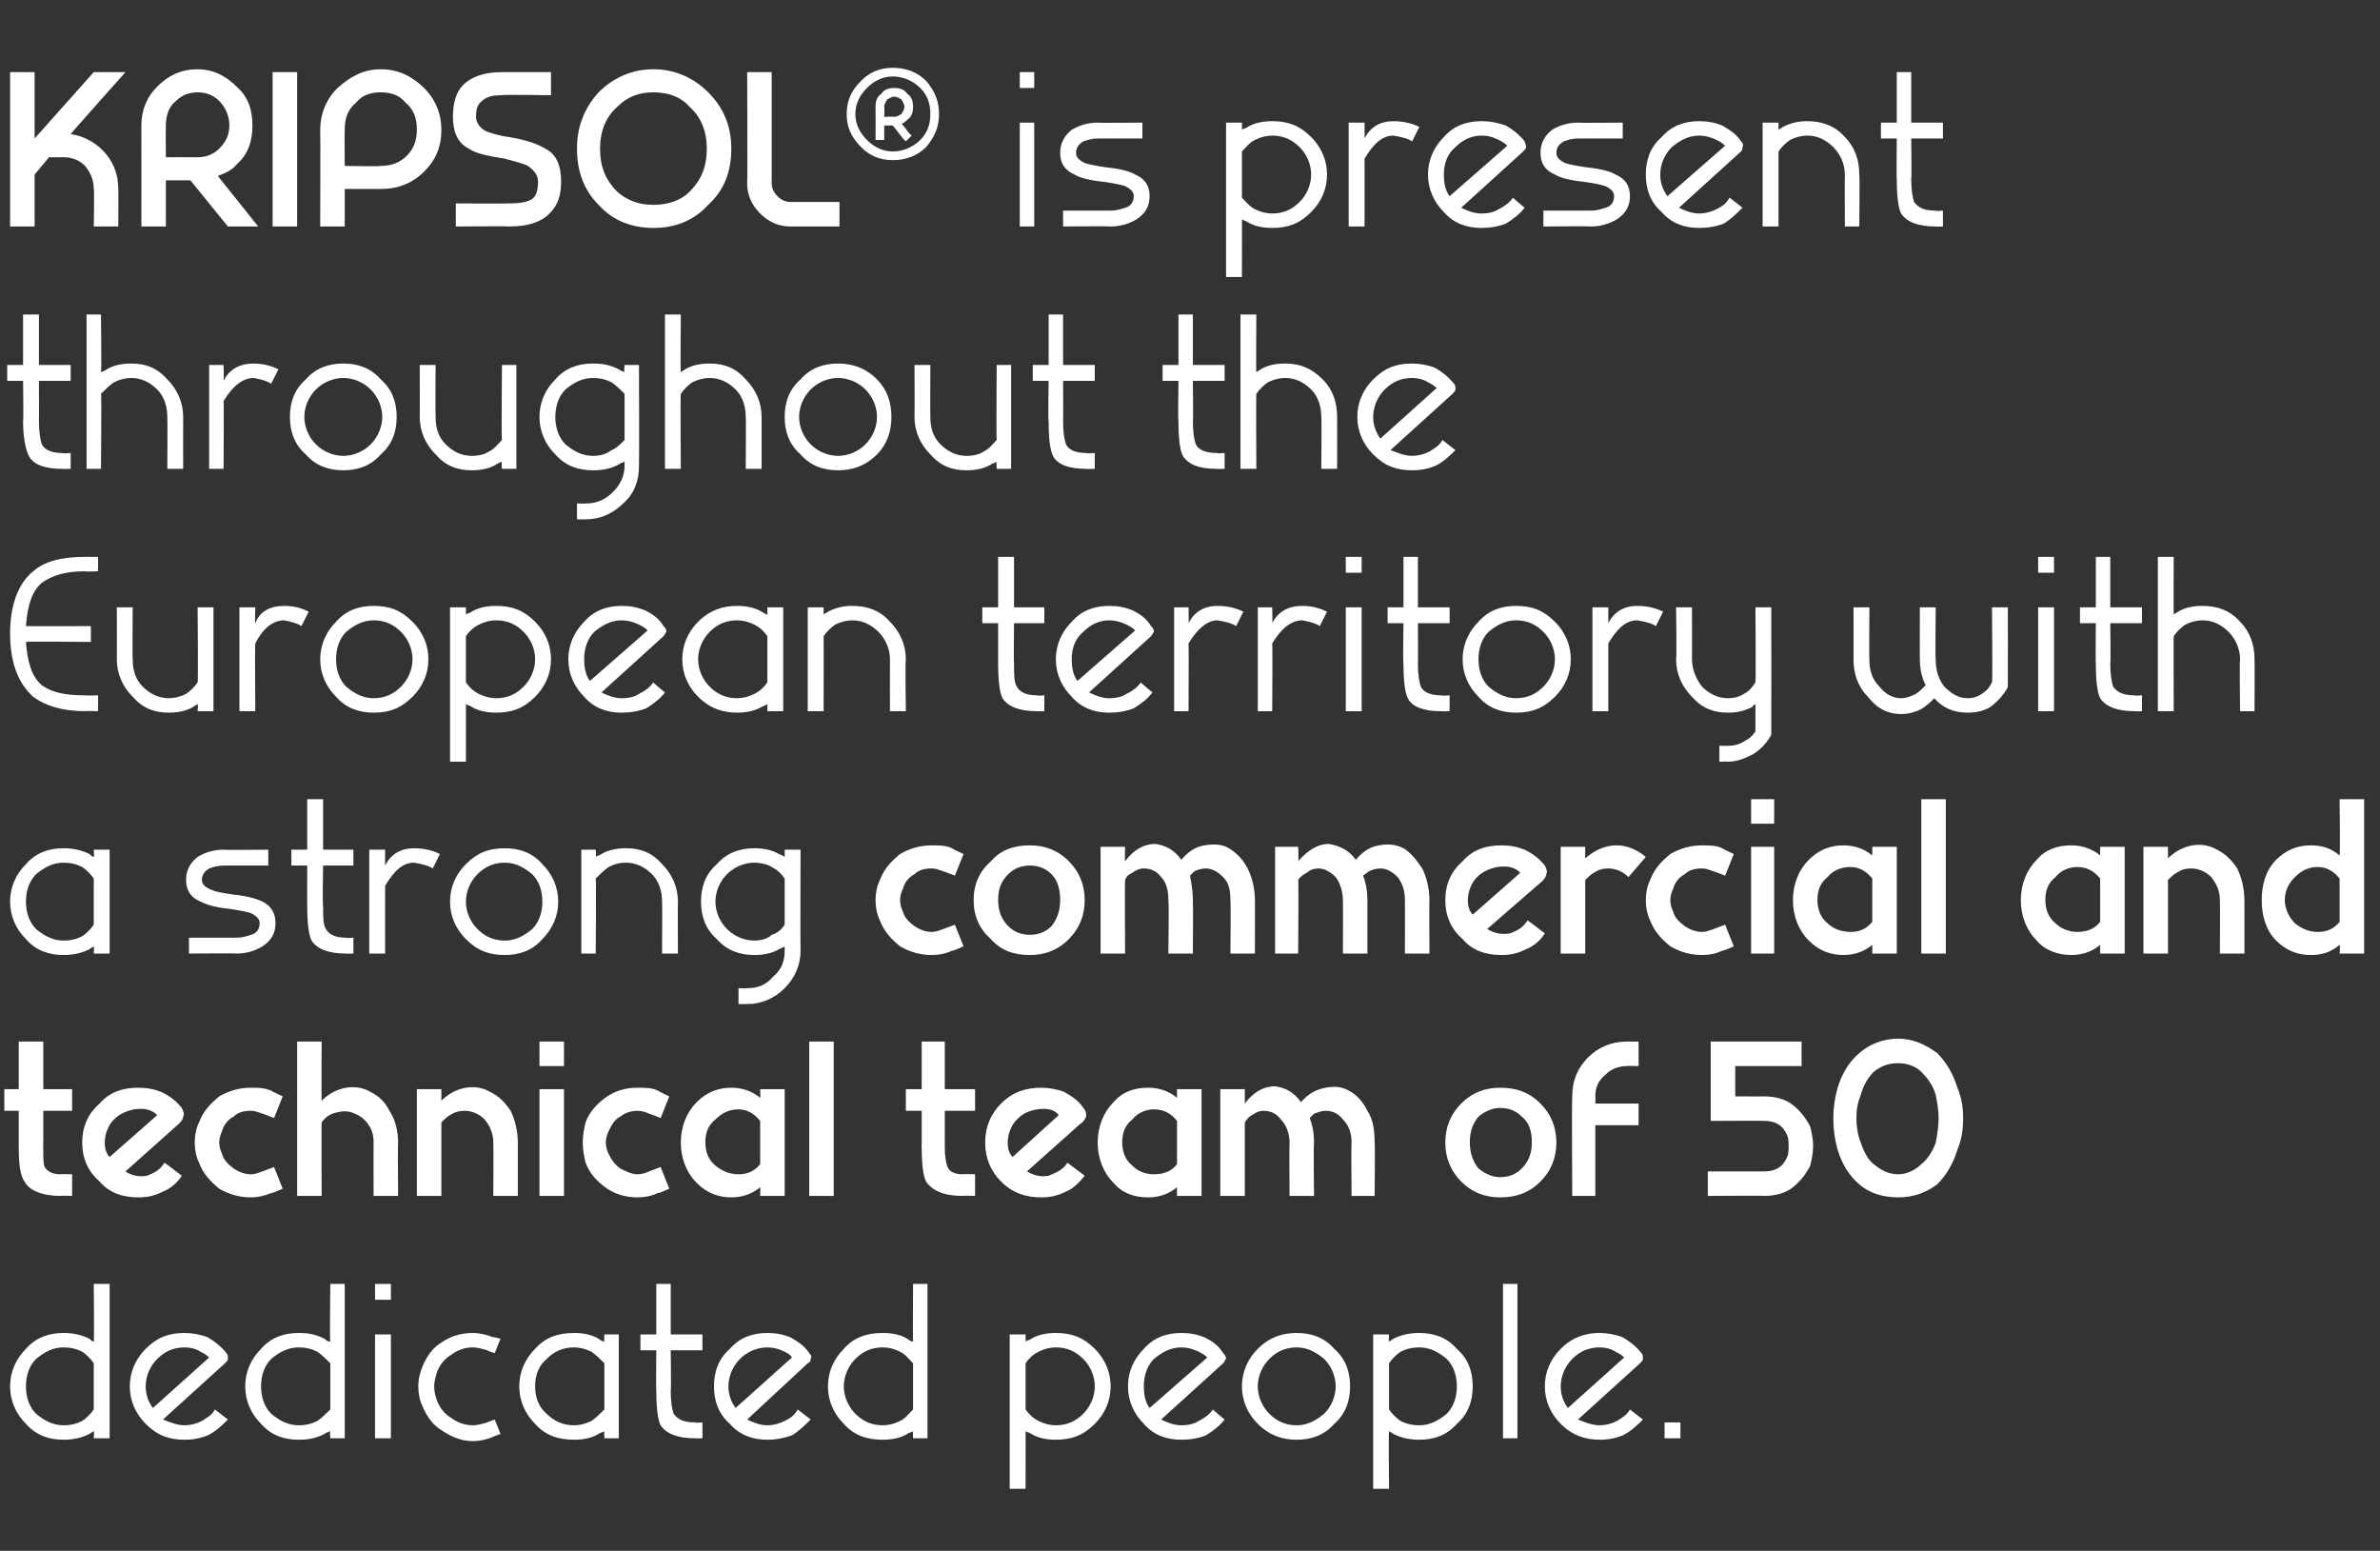
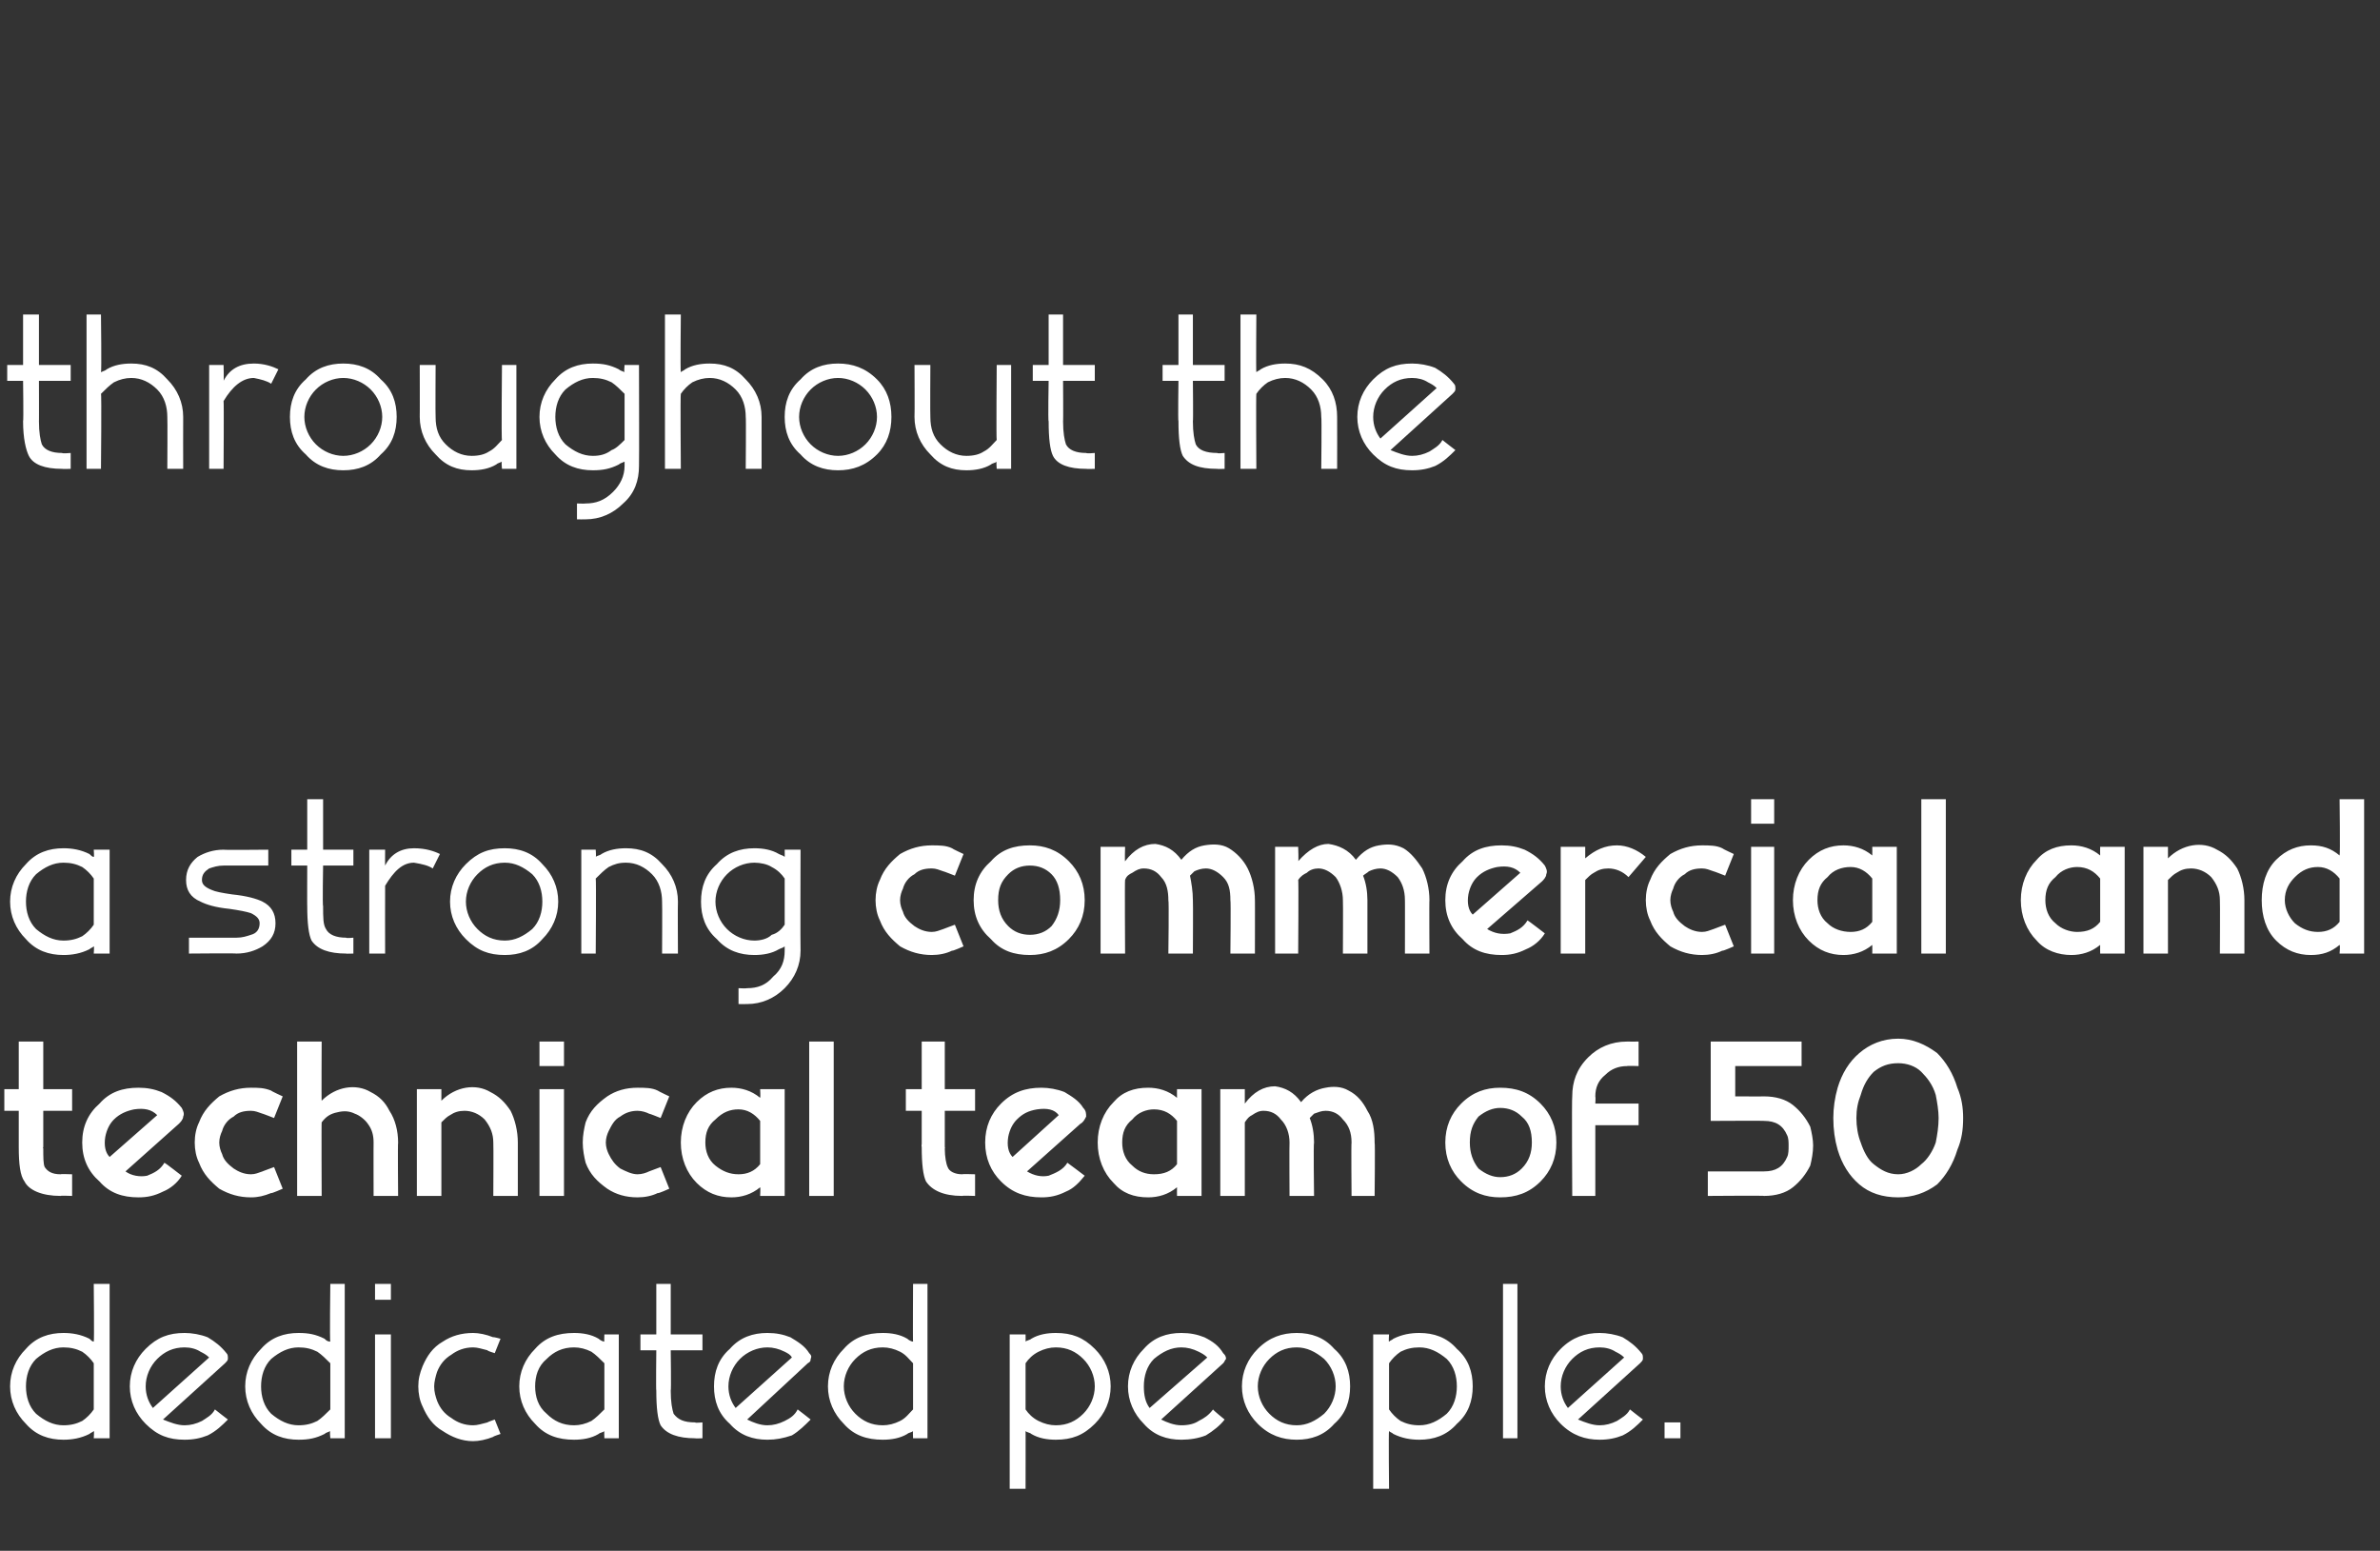
<svg xmlns="http://www.w3.org/2000/svg" version="1.1" width="165px" height="107.5px" viewBox="0 -5 165 107.5" style="top:-5px">
  <rect x="0" y="-5" width="165" height="107.5" fill="#333333" stroke="none" />
  <desc>KRIPSOL is present throughout the European territory with a strong commercial and technical team of 50 dedicated peo</desc>
  <defs />
  <g id="Polygon239233">
    <path d="M 4.4 88.4 C 3.7 88.4 3.1 88.7 2.5 89.2 C 2 89.7 1.8 90.4 1.8 91.1 C 1.8 91.8 2 92.5 2.5 93 C 3.1 93.5 3.7 93.8 4.4 93.8 C 4.9 93.8 5.3 93.7 5.7 93.5 C 6 93.3 6.3 93 6.5 92.7 C 6.5 92.7 6.5 89.5 6.5 89.5 C 6.3 89.2 6 88.9 5.7 88.7 C 5.3 88.5 4.9 88.4 4.4 88.4 C 4.4 88.4 4.4 88.4 4.4 88.4 Z M 1.8 88.5 C 2.5 87.7 3.4 87.4 4.4 87.4 C 5 87.4 5.6 87.5 6.2 87.8 C 6.3 87.9 6.4 88 6.5 88 C 6.54 88.03 6.5 84 6.5 84 L 7.6 84 L 7.6 94.7 L 6.5 94.7 C 6.5 94.7 6.54 94.18 6.5 94.2 C 6.4 94.3 6.3 94.3 6.2 94.4 C 5.6 94.7 5 94.8 4.4 94.8 C 3.4 94.8 2.5 94.5 1.8 93.7 C 1.1 93 0.7 92.1 0.7 91.1 C 0.7 90.1 1.1 89.2 1.8 88.5 C 1.8 88.5 1.8 88.5 1.8 88.5 Z M 15.8 93.4 C 15.4 93.8 15 94.2 14.4 94.5 C 13.9 94.7 13.4 94.8 12.8 94.8 C 11.7 94.8 10.9 94.5 10.1 93.7 C 9.4 93 9 92.1 9 91.1 C 9 90.1 9.4 89.2 10.1 88.5 C 10.9 87.7 11.7 87.4 12.8 87.4 C 13.3 87.4 13.9 87.5 14.4 87.7 C 14.9 88 15.3 88.3 15.7 88.8 C 15.8 88.9 15.8 89 15.8 89.2 C 15.8 89.3 15.7 89.4 15.6 89.5 C 15.6 89.5 11.3 93.4 11.3 93.4 C 11.8 93.6 12.3 93.8 12.8 93.8 C 13.2 93.8 13.6 93.7 14 93.5 C 14.3 93.3 14.7 93.1 14.9 92.7 C 14.91 92.72 15.8 93.4 15.8 93.4 C 15.8 93.4 15.76 93.37 15.8 93.4 Z M 10.1 91.1 C 10.1 91.7 10.3 92.2 10.6 92.6 C 10.6 92.6 14.5 89.1 14.5 89.1 C 14.3 88.9 14.1 88.8 13.9 88.7 C 13.6 88.5 13.2 88.4 12.8 88.4 C 12 88.4 11.4 88.7 10.9 89.2 C 10.4 89.7 10.1 90.4 10.1 91.1 C 10.1 91.1 10.1 91.1 10.1 91.1 Z M 20.7 88.4 C 20 88.4 19.4 88.7 18.8 89.2 C 18.3 89.7 18.1 90.4 18.1 91.1 C 18.1 91.8 18.3 92.5 18.8 93 C 19.4 93.5 20 93.8 20.7 93.8 C 21.2 93.8 21.6 93.7 22 93.5 C 22.3 93.3 22.6 93 22.9 92.7 C 22.9 92.7 22.9 89.5 22.9 89.5 C 22.6 89.2 22.3 88.9 22 88.7 C 21.6 88.5 21.2 88.4 20.7 88.4 C 20.7 88.4 20.7 88.4 20.7 88.4 Z M 18.1 88.5 C 18.8 87.7 19.7 87.4 20.7 87.4 C 21.4 87.4 21.9 87.5 22.5 87.8 C 22.6 87.9 22.7 88 22.9 88 C 22.85 88.03 22.9 84 22.9 84 L 23.9 84 L 23.9 94.7 L 22.9 94.7 C 22.9 94.7 22.85 94.18 22.9 94.2 C 22.7 94.3 22.6 94.3 22.5 94.4 C 21.9 94.7 21.4 94.8 20.7 94.8 C 19.7 94.8 18.8 94.5 18.1 93.7 C 17.4 93 17 92.1 17 91.1 C 17 90.1 17.4 89.2 18.1 88.5 C 18.1 88.5 18.1 88.5 18.1 88.5 Z M 26 87.5 L 27.1 87.5 L 27.1 94.7 L 26 94.7 L 26 87.5 Z M 26 84 L 27.1 84 L 27.1 85.1 L 26 85.1 L 26 84 Z M 34.7 87.8 L 34.3 88.8 C 34.3 88.8 33.76 88.64 33.8 88.6 C 33.4 88.5 33.1 88.4 32.8 88.4 C 32.2 88.4 31.7 88.6 31.3 88.9 C 30.8 89.2 30.5 89.6 30.3 90.1 C 30.2 90.4 30.1 90.8 30.1 91.1 C 30.1 91.5 30.2 91.8 30.3 92.1 C 30.5 92.6 30.8 93 31.3 93.3 C 31.7 93.6 32.2 93.8 32.8 93.8 C 33.1 93.8 33.4 93.7 33.8 93.6 C 33.76 93.59 34.3 93.4 34.3 93.4 L 34.7 94.4 C 34.7 94.4 34.15 94.58 34.2 94.6 C 33.7 94.8 33.2 94.9 32.8 94.9 C 32 94.9 31.3 94.6 30.7 94.2 C 30 93.8 29.6 93.2 29.3 92.5 C 29.1 92.1 29 91.6 29 91.1 C 29 90.6 29.1 90.2 29.3 89.7 C 29.6 89 30 88.4 30.7 88 C 31.3 87.6 32 87.4 32.8 87.4 C 33.2 87.4 33.7 87.5 34.2 87.7 C 34.15 87.65 34.7 87.8 34.7 87.8 Z M 39.8 88.4 C 39 88.4 38.4 88.7 37.9 89.2 C 37.3 89.7 37.1 90.4 37.1 91.1 C 37.1 91.8 37.3 92.5 37.9 93 C 38.4 93.5 39 93.8 39.8 93.8 C 40.2 93.8 40.6 93.7 41 93.5 C 41.3 93.3 41.6 93 41.9 92.7 C 41.9 92.7 41.9 89.5 41.9 89.5 C 41.6 89.2 41.3 88.9 41 88.7 C 40.6 88.5 40.2 88.4 39.8 88.4 C 39.8 88.4 39.8 88.4 39.8 88.4 Z M 37.1 88.5 C 37.8 87.7 38.7 87.4 39.8 87.4 C 40.4 87.4 41 87.5 41.5 87.8 C 41.6 87.9 41.8 88 41.9 88 C 41.88 88.03 41.9 87.5 41.9 87.5 L 42.9 87.5 L 42.9 94.7 L 41.9 94.7 C 41.9 94.7 41.88 94.18 41.9 94.2 C 41.8 94.3 41.6 94.3 41.5 94.4 C 41 94.7 40.4 94.8 39.8 94.8 C 38.7 94.8 37.8 94.5 37.1 93.7 C 36.4 93 36 92.1 36 91.1 C 36 90.1 36.4 89.2 37.1 88.5 C 37.1 88.5 37.1 88.5 37.1 88.5 Z M 44.4 88.6 L 44.4 87.5 L 45.5 87.5 L 45.5 84 L 46.5 84 L 46.5 87.5 L 48.7 87.5 L 48.7 88.6 L 46.5 88.6 C 46.5 88.6 46.54 91.43 46.5 91.4 C 46.5 92.2 46.6 92.7 46.7 93 C 47 93.4 47.4 93.6 48.2 93.6 C 48.17 93.65 48.7 93.6 48.7 93.6 L 48.7 94.7 C 48.7 94.7 48.17 94.72 48.2 94.7 C 47 94.7 46.2 94.4 45.8 93.8 C 45.6 93.4 45.5 92.6 45.5 91.4 C 45.47 91.43 45.5 88.6 45.5 88.6 L 44.4 88.6 Z M 56.2 93.4 C 55.8 93.8 55.4 94.2 54.9 94.5 C 54.3 94.7 53.8 94.8 53.2 94.8 C 52.2 94.8 51.3 94.5 50.6 93.7 C 49.8 93 49.5 92.1 49.5 91.1 C 49.5 90.1 49.8 89.2 50.6 88.5 C 51.3 87.7 52.2 87.4 53.2 87.4 C 53.8 87.4 54.3 87.5 54.8 87.7 C 55.3 88 55.8 88.3 56.1 88.8 C 56.2 88.9 56.3 89 56.2 89.2 C 56.2 89.3 56.2 89.4 56 89.5 C 56 89.5 51.8 93.4 51.8 93.4 C 52.2 93.6 52.7 93.8 53.2 93.8 C 53.6 93.8 54 93.7 54.4 93.5 C 54.8 93.3 55.1 93.1 55.3 92.7 C 55.34 92.72 56.2 93.4 56.2 93.4 C 56.2 93.4 56.18 93.37 56.2 93.4 Z M 50.5 91.1 C 50.5 91.7 50.7 92.2 51 92.6 C 51 92.6 54.9 89.1 54.9 89.1 C 54.8 88.9 54.6 88.8 54.4 88.7 C 54 88.5 53.6 88.4 53.2 88.4 C 52.5 88.4 51.8 88.7 51.3 89.2 C 50.8 89.7 50.5 90.4 50.5 91.1 C 50.5 91.1 50.5 91.1 50.5 91.1 Z M 61.2 88.4 C 60.4 88.4 59.8 88.7 59.3 89.2 C 58.8 89.7 58.5 90.4 58.5 91.1 C 58.5 91.8 58.8 92.5 59.3 93 C 59.8 93.5 60.4 93.8 61.2 93.8 C 61.6 93.8 62 93.7 62.4 93.5 C 62.8 93.3 63 93 63.3 92.7 C 63.3 92.7 63.3 89.5 63.3 89.5 C 63 89.2 62.8 88.9 62.4 88.7 C 62 88.5 61.6 88.4 61.2 88.4 C 61.2 88.4 61.2 88.4 61.2 88.4 Z M 58.5 88.5 C 59.2 87.7 60.1 87.4 61.2 87.4 C 61.8 87.4 62.4 87.5 62.9 87.8 C 63 87.9 63.2 88 63.3 88 C 63.28 88.03 63.3 84 63.3 84 L 64.3 84 L 64.3 94.7 L 63.3 94.7 C 63.3 94.7 63.28 94.18 63.3 94.2 C 63.2 94.3 63 94.3 62.9 94.4 C 62.4 94.7 61.8 94.8 61.2 94.8 C 60.1 94.8 59.2 94.5 58.5 93.7 C 57.8 93 57.4 92.1 57.4 91.1 C 57.4 90.1 57.8 89.2 58.5 88.5 C 58.5 88.5 58.5 88.5 58.5 88.5 Z M 71.1 98.2 L 70 98.2 L 70 87.5 L 71.1 87.5 C 71.1 87.5 71.11 88.03 71.1 88 C 71.2 87.9 71.4 87.9 71.5 87.8 C 72 87.5 72.6 87.4 73.2 87.4 C 74.3 87.4 75.1 87.7 75.9 88.5 C 76.6 89.2 77 90.1 77 91.1 C 77 92.1 76.6 93 75.9 93.7 C 75.1 94.5 74.3 94.8 73.2 94.8 C 72.6 94.8 72 94.7 71.5 94.4 C 71.4 94.3 71.2 94.3 71.1 94.2 C 71.11 94.17 71.1 98.2 71.1 98.2 Z M 71.1 92.7 C 71.3 93 71.6 93.3 72 93.5 C 72.4 93.7 72.8 93.8 73.2 93.8 C 74 93.8 74.6 93.5 75.1 93 C 75.6 92.5 75.9 91.8 75.9 91.1 C 75.9 90.4 75.6 89.7 75.1 89.2 C 74.6 88.7 74 88.4 73.2 88.4 C 72.8 88.4 72.4 88.5 72 88.7 C 71.6 88.9 71.3 89.2 71.1 89.5 C 71.1 89.5 71.1 92.7 71.1 92.7 Z M 84.9 93.4 C 84.6 93.8 84.1 94.2 83.6 94.5 C 83.1 94.7 82.5 94.8 81.9 94.8 C 80.9 94.8 80 94.5 79.3 93.7 C 78.6 93 78.2 92.1 78.2 91.1 C 78.2 90.1 78.6 89.2 79.3 88.5 C 80 87.7 80.9 87.4 81.9 87.4 C 82.5 87.4 83 87.5 83.5 87.7 C 84.1 88 84.5 88.3 84.8 88.8 C 84.9 88.9 85 89 85 89.2 C 84.9 89.3 84.9 89.4 84.8 89.5 C 84.8 89.5 80.5 93.4 80.5 93.4 C 80.9 93.6 81.4 93.8 81.9 93.8 C 82.4 93.8 82.8 93.7 83.1 93.5 C 83.5 93.3 83.8 93.1 84.1 92.7 C 84.06 92.72 84.9 93.4 84.9 93.4 C 84.9 93.4 84.91 93.37 84.9 93.4 Z M 79.3 91.1 C 79.3 91.7 79.4 92.2 79.7 92.6 C 79.7 92.6 83.7 89.1 83.7 89.1 C 83.5 88.9 83.3 88.8 83.1 88.7 C 82.7 88.5 82.3 88.4 81.9 88.4 C 81.2 88.4 80.6 88.7 80 89.2 C 79.5 89.7 79.3 90.4 79.3 91.1 C 79.3 91.1 79.3 91.1 79.3 91.1 Z M 89.9 88.4 C 89.1 88.4 88.5 88.7 88 89.2 C 87.5 89.7 87.2 90.4 87.2 91.1 C 87.2 91.8 87.5 92.5 88 93 C 88.5 93.5 89.1 93.8 89.9 93.8 C 90.6 93.8 91.2 93.5 91.8 93 C 92.3 92.5 92.6 91.8 92.6 91.1 C 92.6 90.4 92.3 89.7 91.8 89.2 C 91.2 88.7 90.6 88.4 89.9 88.4 C 89.9 88.4 89.9 88.4 89.9 88.4 Z M 87.2 88.5 C 88 87.7 88.9 87.4 89.9 87.4 C 90.9 87.4 91.8 87.7 92.5 88.5 C 93.3 89.2 93.6 90.1 93.6 91.1 C 93.6 92.1 93.3 93 92.5 93.7 C 91.8 94.5 90.9 94.8 89.9 94.8 C 88.9 94.8 88 94.5 87.2 93.7 C 86.5 93 86.1 92.1 86.1 91.1 C 86.1 90.1 86.5 89.2 87.2 88.5 C 87.2 88.5 87.2 88.5 87.2 88.5 Z M 96.3 98.2 L 95.2 98.2 L 95.2 87.5 L 96.3 87.5 C 96.3 87.5 96.26 88.03 96.3 88 C 96.4 87.9 96.5 87.9 96.6 87.8 C 97.2 87.5 97.8 87.4 98.4 87.4 C 99.4 87.4 100.3 87.7 101 88.5 C 101.8 89.2 102.1 90.1 102.1 91.1 C 102.1 92.1 101.8 93 101 93.7 C 100.3 94.5 99.4 94.8 98.4 94.8 C 97.8 94.8 97.2 94.7 96.6 94.4 C 96.5 94.3 96.4 94.3 96.3 94.2 C 96.26 94.17 96.3 98.2 96.3 98.2 Z M 96.3 92.7 C 96.5 93 96.8 93.3 97.1 93.5 C 97.5 93.7 97.9 93.8 98.4 93.8 C 99.1 93.8 99.7 93.5 100.3 93 C 100.8 92.5 101 91.8 101 91.1 C 101 90.4 100.8 89.7 100.3 89.2 C 99.7 88.7 99.1 88.4 98.4 88.4 C 97.9 88.4 97.5 88.5 97.1 88.7 C 96.8 88.9 96.5 89.2 96.3 89.5 C 96.3 89.5 96.3 92.7 96.3 92.7 Z M 104.2 84 L 105.2 84 L 105.2 94.7 L 104.2 94.7 L 104.2 84 Z M 113.9 93.4 C 113.5 93.8 113.1 94.2 112.5 94.5 C 112 94.7 111.5 94.8 110.9 94.8 C 109.9 94.8 109 94.5 108.2 93.7 C 107.5 93 107.1 92.1 107.1 91.1 C 107.1 90.1 107.5 89.2 108.2 88.5 C 109 87.7 109.9 87.4 110.9 87.4 C 111.4 87.4 112 87.5 112.5 87.7 C 113 88 113.4 88.3 113.8 88.8 C 113.9 88.9 113.9 89 113.9 89.2 C 113.9 89.3 113.8 89.4 113.7 89.5 C 113.7 89.5 109.4 93.4 109.4 93.4 C 109.9 93.6 110.4 93.8 110.9 93.8 C 111.3 93.8 111.7 93.7 112.1 93.5 C 112.4 93.3 112.8 93.1 113 92.7 C 113.01 92.72 113.9 93.4 113.9 93.4 C 113.9 93.4 113.86 93.37 113.9 93.4 Z M 108.2 91.1 C 108.2 91.7 108.4 92.2 108.7 92.6 C 108.7 92.6 112.6 89.1 112.6 89.1 C 112.4 88.9 112.2 88.8 112 88.7 C 111.7 88.5 111.3 88.4 110.9 88.4 C 110.1 88.4 109.5 88.7 109 89.2 C 108.5 89.7 108.2 90.4 108.2 91.1 C 108.2 91.1 108.2 91.1 108.2 91.1 Z M 116.5 94.7 L 115.4 94.7 L 115.4 93.6 L 116.5 93.6 L 116.5 94.7 Z " stroke="none" fill="#fff" />
  </g>
  <g id="Polygon239232">
    <path d="M 1.3 67.2 L 3 67.2 L 3 70.5 L 5 70.5 L 5 72 L 3 72 L 3 74.5 C 3 74.5 2.96 74.62 3 74.6 C 3 75.2 3 75.7 3.1 75.9 C 3.3 76.2 3.6 76.4 4.2 76.4 C 4.16 76.37 5 76.4 5 76.4 L 5 77.9 C 5 77.9 4.16 77.87 4.2 77.9 C 2.9 77.9 2 77.5 1.7 76.9 C 1.4 76.5 1.3 75.7 1.3 74.5 C 1.3 74.46 1.3 74.3 1.3 74.3 L 1.3 72 L 0.3 72 L 0.3 70.5 L 1.3 70.5 L 1.3 67.2 Z M 12.6 76.5 C 12.3 77 11.8 77.4 11.3 77.6 C 10.7 77.9 10.2 78 9.6 78 C 8.5 78 7.6 77.7 6.9 76.9 C 6.1 76.2 5.7 75.3 5.7 74.2 C 5.7 73.1 6.1 72.2 6.9 71.5 C 7.6 70.7 8.5 70.4 9.6 70.4 C 10.2 70.4 10.7 70.5 11.2 70.7 C 11.8 71 12.2 71.3 12.6 71.8 C 12.7 72 12.8 72.2 12.7 72.4 C 12.7 72.6 12.5 72.8 12.4 72.9 C 12.4 72.9 8.7 76.2 8.7 76.2 C 9.1 76.5 9.7 76.6 10.2 76.5 C 10.7 76.3 11.1 76.1 11.4 75.6 C 11.43 75.59 12.6 76.5 12.6 76.5 C 12.6 76.5 12.64 76.51 12.6 76.5 Z M 10.9 72.3 C 10.5 71.9 10 71.8 9.3 71.9 C 8.8 72 8.3 72.2 7.9 72.6 C 7.6 72.9 7.4 73.3 7.3 73.8 C 7.2 74.4 7.3 74.9 7.6 75.2 C 7.6 75.2 10.9 72.3 10.9 72.3 Z M 19.6 71 L 19 72.5 C 19 72.5 18.18 72.18 18.2 72.2 C 17.9 72.1 17.7 72 17.4 72 C 16.9 72 16.5 72.1 16.2 72.4 C 15.8 72.6 15.5 73 15.4 73.4 C 15.3 73.6 15.2 73.9 15.2 74.2 C 15.2 74.5 15.3 74.8 15.4 75 C 15.5 75.4 15.8 75.7 16.2 76 C 16.5 76.2 16.9 76.4 17.4 76.4 C 17.7 76.4 17.9 76.3 18.2 76.2 C 18.18 76.2 19 75.9 19 75.9 L 19.6 77.4 C 19.6 77.4 18.81 77.75 18.8 77.7 C 18.3 77.9 17.9 78 17.4 78 C 16.6 78 15.9 77.8 15.2 77.4 C 14.6 76.9 14.1 76.4 13.8 75.6 C 13.6 75.2 13.5 74.7 13.5 74.2 C 13.5 73.7 13.6 73.2 13.8 72.8 C 14.1 72 14.6 71.5 15.2 71 C 15.9 70.6 16.6 70.4 17.4 70.4 C 17.9 70.4 18.3 70.4 18.8 70.6 C 18.81 70.64 19.6 71 19.6 71 Z M 22.3 71.3 C 22.8 70.8 23.4 70.5 24 70.4 C 24.6 70.3 25.2 70.4 25.7 70.7 C 26.3 71 26.7 71.4 27 72 C 27.4 72.6 27.6 73.4 27.6 74.2 C 27.57 74.19 27.6 77.9 27.6 77.9 L 25.9 77.9 C 25.9 77.9 25.89 74.19 25.9 74.2 C 25.9 73.7 25.8 73.3 25.5 72.9 C 25.3 72.6 24.9 72.3 24.6 72.2 C 24.2 72 23.8 72 23.4 72.1 C 22.9 72.2 22.6 72.4 22.3 72.8 C 22.28 72.78 22.3 77.9 22.3 77.9 L 20.6 77.9 L 20.6 67.2 L 22.3 67.2 C 22.3 67.2 22.28 71.34 22.3 71.3 Z M 30.6 71.3 C 31.1 70.8 31.7 70.5 32.3 70.4 C 32.9 70.3 33.5 70.4 34 70.7 C 34.6 71 35 71.4 35.4 72 C 35.7 72.6 35.9 73.4 35.9 74.2 C 35.9 74.19 35.9 77.9 35.9 77.9 L 34.2 77.9 C 34.2 77.9 34.22 74.19 34.2 74.2 C 34.2 73.6 34 73.1 33.6 72.6 C 33.2 72.2 32.7 72 32.2 72 C 31.8 72 31.5 72.1 31.2 72.3 C 31 72.4 30.8 72.6 30.6 72.8 C 30.6 72.78 30.6 77.9 30.6 77.9 L 28.9 77.9 L 28.9 70.5 L 30.6 70.5 C 30.6 70.5 30.6 71.34 30.6 71.3 Z M 37.4 70.5 L 39.1 70.5 L 39.1 77.9 L 37.4 77.9 L 37.4 70.5 Z M 37.4 67.2 L 39.1 67.2 L 39.1 68.9 L 37.4 68.9 L 37.4 67.2 Z M 46.4 71 L 45.8 72.5 C 45.8 72.5 45.01 72.18 45 72.2 C 44.8 72.1 44.5 72 44.2 72 C 43.8 72 43.4 72.1 43 72.4 C 42.6 72.6 42.4 73 42.2 73.4 C 42.1 73.6 42 73.9 42 74.2 C 42 74.5 42.1 74.8 42.2 75 C 42.4 75.4 42.6 75.7 43 76 C 43.4 76.2 43.8 76.4 44.2 76.4 C 44.5 76.4 44.8 76.3 45 76.2 C 45.01 76.2 45.8 75.9 45.8 75.9 L 46.4 77.4 C 46.4 77.4 45.64 77.75 45.6 77.7 C 45.2 77.9 44.7 78 44.2 78 C 43.4 78 42.7 77.8 42.1 77.4 C 41.4 76.9 40.9 76.4 40.6 75.6 C 40.5 75.2 40.4 74.7 40.4 74.2 C 40.4 73.7 40.5 73.2 40.6 72.8 C 40.9 72 41.4 71.5 42.1 71 C 42.7 70.6 43.4 70.4 44.2 70.4 C 44.7 70.4 45.2 70.4 45.6 70.6 C 45.64 70.64 46.4 71 46.4 71 Z M 52.7 70.5 L 54.4 70.5 L 54.4 77.9 L 52.7 77.9 C 52.7 77.9 52.73 77.33 52.7 77.3 C 52.1 77.8 51.4 78 50.7 78 C 49.8 78 49 77.7 48.3 77 C 47.6 76.3 47.2 75.3 47.2 74.2 C 47.2 73.1 47.6 72.1 48.3 71.4 C 49 70.7 49.8 70.4 50.7 70.4 C 51.4 70.4 52.1 70.6 52.7 71.1 C 52.73 71.06 52.7 70.5 52.7 70.5 Z M 52.7 72.7 C 52.3 72.2 51.8 71.9 51.2 71.9 C 50.6 71.9 50.1 72.1 49.6 72.6 C 49.1 73 48.9 73.5 48.9 74.2 C 48.9 74.8 49.1 75.4 49.6 75.8 C 50.1 76.2 50.6 76.4 51.2 76.4 C 51.8 76.4 52.3 76.2 52.7 75.7 C 52.7 75.7 52.7 72.7 52.7 72.7 Z M 56.1 67.2 L 57.8 67.2 L 57.8 77.9 L 56.1 77.9 L 56.1 67.2 Z M 63.9 67.2 L 65.5 67.2 L 65.5 70.5 L 67.6 70.5 L 67.6 72 L 65.5 72 L 65.5 74.5 C 65.5 74.5 65.53 74.62 65.5 74.6 C 65.5 75.2 65.6 75.7 65.7 75.9 C 65.8 76.2 66.2 76.4 66.7 76.4 C 66.73 76.37 67.6 76.4 67.6 76.4 L 67.6 77.9 C 67.6 77.9 66.73 77.87 66.7 77.9 C 65.4 77.9 64.6 77.5 64.2 76.9 C 64 76.5 63.9 75.7 63.9 74.5 C 63.87 74.46 63.9 74.3 63.9 74.3 L 63.9 72 L 62.8 72 L 62.8 70.5 L 63.9 70.5 L 63.9 67.2 Z M 75.2 76.5 C 74.8 77 74.4 77.4 73.9 77.6 C 73.3 77.9 72.8 78 72.2 78 C 71.1 78 70.2 77.7 69.4 76.9 C 68.7 76.2 68.3 75.3 68.3 74.2 C 68.3 73.1 68.7 72.2 69.4 71.5 C 70.2 70.7 71.1 70.4 72.2 70.4 C 72.7 70.4 73.3 70.5 73.8 70.7 C 74.3 71 74.8 71.3 75.1 71.8 C 75.3 72 75.3 72.2 75.3 72.4 C 75.2 72.6 75.1 72.8 74.9 72.9 C 74.9 72.9 71.2 76.2 71.2 76.2 C 71.7 76.5 72.2 76.6 72.7 76.5 C 73.2 76.3 73.7 76.1 74 75.6 C 74 75.59 75.2 76.5 75.2 76.5 C 75.2 76.5 75.21 76.51 75.2 76.5 Z M 73.4 72.3 C 73.1 71.9 72.6 71.8 71.9 71.9 C 71.3 72 70.9 72.2 70.5 72.6 C 70.2 72.9 70 73.3 69.9 73.8 C 69.8 74.4 69.9 74.9 70.2 75.2 C 70.2 75.2 73.4 72.3 73.4 72.3 Z M 81.6 70.5 L 83.3 70.5 L 83.3 77.9 L 81.6 77.9 C 81.6 77.9 81.59 77.33 81.6 77.3 C 81 77.8 80.3 78 79.6 78 C 78.6 78 77.8 77.7 77.2 77 C 76.5 76.3 76.1 75.3 76.1 74.2 C 76.1 73.1 76.5 72.1 77.2 71.4 C 77.8 70.7 78.6 70.4 79.6 70.4 C 80.3 70.4 81 70.6 81.6 71.1 C 81.59 71.06 81.6 70.5 81.6 70.5 Z M 81.6 72.7 C 81.2 72.2 80.7 71.9 80 71.9 C 79.5 71.9 78.9 72.1 78.5 72.6 C 78 73 77.8 73.5 77.8 74.2 C 77.8 74.8 78 75.4 78.5 75.8 C 78.9 76.2 79.4 76.4 80 76.4 C 80.7 76.4 81.2 76.2 81.6 75.7 C 81.6 75.7 81.6 72.7 81.6 72.7 Z M 90.2 71.4 C 90.7 70.8 91.3 70.5 91.9 70.4 C 92.4 70.3 93 70.3 93.5 70.6 C 94.1 70.9 94.5 71.4 94.8 72 C 95.2 72.6 95.3 73.4 95.3 74.2 C 95.34 74.17 95.3 77.9 95.3 77.9 L 93.7 77.9 C 93.7 77.9 93.67 74.17 93.7 74.2 C 93.7 73.5 93.5 73 93.1 72.6 C 92.8 72.2 92.4 72 91.9 72 C 91.6 72 91.4 72.1 91.1 72.2 C 91 72.3 90.9 72.4 90.8 72.5 C 91 73 91.1 73.6 91.1 74.2 C 91.05 74.19 91.1 77.9 91.1 77.9 L 89.4 77.9 C 89.4 77.9 89.38 74.19 89.4 74.2 C 89.4 73.6 89.2 73 88.8 72.6 C 88.5 72.2 88.1 72 87.6 72 C 87.3 72 87.1 72.1 86.8 72.3 C 86.6 72.4 86.5 72.5 86.3 72.8 C 86.3 72.76 86.3 77.9 86.3 77.9 L 84.6 77.9 L 84.6 70.5 L 86.3 70.5 C 86.3 70.5 86.3 71.55 86.3 71.5 C 86.9 70.7 87.6 70.3 88.4 70.3 C 89.1 70.4 89.7 70.7 90.2 71.4 C 90.2 71.4 90.2 71.4 90.2 71.4 Z M 101.9 74.2 C 101.9 74.9 102.1 75.5 102.5 76 C 103 76.4 103.5 76.6 104 76.6 C 104.6 76.6 105.1 76.4 105.5 76 C 106 75.5 106.2 74.9 106.2 74.2 C 106.2 73.4 106 72.8 105.5 72.4 C 105.1 72 104.6 71.8 104 71.8 C 103.5 71.8 103 72 102.5 72.4 C 102.1 72.9 101.9 73.4 101.9 74.2 C 101.9 74.2 101.9 74.2 101.9 74.2 Z M 101.3 71.5 C 102.1 70.7 103 70.4 104 70.4 C 105.1 70.4 106 70.7 106.8 71.5 C 107.5 72.2 107.9 73.1 107.9 74.2 C 107.9 75.3 107.5 76.2 106.8 76.9 C 106 77.7 105.1 78 104 78 C 103 78 102.1 77.7 101.3 76.9 C 100.6 76.2 100.2 75.3 100.2 74.2 C 100.2 73.1 100.6 72.2 101.3 71.5 C 101.3 71.5 101.3 71.5 101.3 71.5 Z M 110.6 77.9 L 109 77.9 C 109 77.9 108.96 71.04 109 71 C 109 70 109.3 69.1 110.1 68.3 C 110.8 67.6 111.7 67.2 112.8 67.2 C 112.8 67.21 113.6 67.2 113.6 67.2 L 113.6 68.9 C 113.6 68.9 112.8 68.87 112.8 68.9 C 112.2 68.9 111.7 69.1 111.3 69.5 C 110.8 69.9 110.6 70.4 110.6 71 C 110.63 71.04 110.6 71.5 110.6 71.5 L 113.6 71.5 L 113.6 73 L 110.6 73 L 110.6 77.9 Z M 118.4 77.9 L 118.4 76.2 C 118.4 76.2 122.35 76.2 122.3 76.2 C 123.1 76.2 123.6 75.9 123.9 75.2 C 124 75 124 74.7 124 74.4 C 124 74.2 124 73.9 123.9 73.7 C 123.6 73 123.1 72.7 122.3 72.7 C 122.35 72.68 118.6 72.7 118.6 72.7 L 118.6 67.2 L 124.9 67.2 L 124.9 68.9 L 120.3 68.9 L 120.3 71 C 120.3 71 122.35 71.01 122.3 71 C 123.1 71 123.8 71.2 124.3 71.6 C 124.8 72 125.2 72.5 125.5 73.1 C 125.6 73.5 125.7 74 125.7 74.4 C 125.7 74.9 125.6 75.4 125.5 75.8 C 125.2 76.4 124.8 76.9 124.3 77.3 C 123.8 77.7 123.1 77.9 122.3 77.9 C 122.35 77.87 118.4 77.9 118.4 77.9 Z M 131.6 67 C 132.6 67 133.5 67.4 134.3 68 C 134.9 68.6 135.4 69.4 135.7 70.4 C 136 71.1 136.1 71.8 136.1 72.5 C 136.1 73.3 136 74 135.7 74.7 C 135.4 75.7 134.9 76.5 134.3 77.1 C 133.5 77.7 132.6 78 131.6 78 C 130.5 78 129.6 77.7 128.9 77.1 C 128.2 76.5 127.7 75.7 127.4 74.7 C 127.2 74 127.1 73.3 127.1 72.5 C 127.1 71.8 127.2 71.1 127.4 70.4 C 127.7 69.4 128.2 68.6 128.9 68 C 129.6 67.4 130.5 67 131.6 67 C 131.6 67 131.6 67 131.6 67 Z M 134.2 70.9 C 134 70.2 133.6 69.7 133.2 69.3 C 132.8 68.9 132.2 68.7 131.6 68.7 C 130.9 68.7 130.4 68.9 129.9 69.3 C 129.5 69.7 129.2 70.2 129 70.9 C 128.8 71.4 128.7 71.9 128.7 72.5 C 128.7 73.1 128.8 73.7 129 74.2 C 129.2 74.8 129.5 75.4 129.9 75.7 C 130.4 76.1 130.9 76.4 131.6 76.4 C 132.2 76.4 132.8 76.1 133.2 75.7 C 133.6 75.4 134 74.8 134.2 74.2 C 134.3 73.7 134.4 73.1 134.4 72.5 C 134.4 72 134.3 71.4 134.2 70.9 C 134.2 70.9 134.2 70.9 134.2 70.9 Z " stroke="none" fill="#fff" />
  </g>
  <g id="Polygon239231">
    <path d="M 4.4 54.8 C 3.7 54.8 3.1 55.1 2.5 55.6 C 2 56.1 1.8 56.8 1.8 57.5 C 1.8 58.2 2 58.9 2.5 59.4 C 3.1 59.9 3.7 60.2 4.4 60.2 C 4.9 60.2 5.3 60.1 5.7 59.9 C 6 59.7 6.3 59.4 6.5 59.1 C 6.5 59.1 6.5 55.9 6.5 55.9 C 6.3 55.6 6 55.3 5.7 55.1 C 5.3 54.9 4.9 54.8 4.4 54.8 C 4.4 54.8 4.4 54.8 4.4 54.8 Z M 1.8 54.9 C 2.5 54.1 3.4 53.8 4.4 53.8 C 5 53.8 5.6 53.9 6.2 54.2 C 6.3 54.3 6.4 54.4 6.5 54.4 C 6.54 54.43 6.5 53.9 6.5 53.9 L 7.6 53.9 L 7.6 61.1 L 6.5 61.1 C 6.5 61.1 6.54 60.58 6.5 60.6 C 6.4 60.7 6.3 60.7 6.2 60.8 C 5.6 61.1 5 61.2 4.4 61.2 C 3.4 61.2 2.5 60.9 1.8 60.1 C 1.1 59.4 0.7 58.5 0.7 57.5 C 0.7 56.5 1.1 55.6 1.8 54.9 C 1.8 54.9 1.8 54.9 1.8 54.9 Z M 18.6 53.9 L 18.6 55 C 18.6 55 15.51 55 15.5 55 C 15.1 55 14.8 55.1 14.5 55.2 C 14.2 55.4 14 55.6 14 56 C 14 56.3 14.2 56.5 14.7 56.7 C 14.9 56.8 15.4 56.9 16.1 57 C 17.1 57.1 17.8 57.3 18.2 57.5 C 18.8 57.8 19.1 58.3 19.1 59 C 19.1 59.7 18.8 60.2 18.2 60.6 C 17.7 60.9 17.1 61.1 16.4 61.1 C 16.37 61.07 13.1 61.1 13.1 61.1 L 13.1 60 C 13.1 60 16.37 60 16.4 60 C 16.8 60 17.1 59.9 17.4 59.8 C 17.8 59.7 18 59.4 18 59 C 18 58.7 17.8 58.5 17.4 58.3 C 17.1 58.2 16.6 58.1 15.9 58 C 14.9 57.9 14.3 57.7 13.9 57.5 C 13.2 57.2 12.9 56.7 12.9 56 C 12.9 55.3 13.2 54.8 13.7 54.4 C 14.2 54.1 14.8 53.9 15.5 53.9 C 15.51 53.93 18.6 53.9 18.6 53.9 Z M 20.2 55 L 20.2 53.9 L 21.3 53.9 L 21.3 50.4 L 22.4 50.4 L 22.4 53.9 L 24.5 53.9 L 24.5 55 L 22.4 55 C 22.4 55 22.35 57.83 22.4 57.8 C 22.4 58.6 22.4 59.1 22.6 59.4 C 22.8 59.8 23.3 60 24 60 C 23.98 60.05 24.5 60 24.5 60 L 24.5 61.1 C 24.5 61.1 23.98 61.12 24 61.1 C 22.8 61.1 22 60.8 21.6 60.2 C 21.4 59.8 21.3 59 21.3 57.8 C 21.29 57.83 21.3 55 21.3 55 L 20.2 55 Z M 25.6 53.9 L 26.7 53.9 C 26.7 53.9 26.69 55.02 26.7 55 C 27.1 54.2 27.8 53.8 28.7 53.8 C 29.5 53.8 30.1 54 30.5 54.2 C 30.5 54.2 30 55.2 30 55.2 C 29.7 55 29.3 54.9 28.7 54.8 C 27.9 54.8 27.3 55.4 26.7 56.4 C 26.69 56.43 26.7 61.1 26.7 61.1 L 25.6 61.1 L 25.6 53.9 Z M 35 54.8 C 34.2 54.8 33.6 55.1 33.1 55.6 C 32.6 56.1 32.3 56.8 32.3 57.5 C 32.3 58.2 32.6 58.9 33.1 59.4 C 33.6 59.9 34.2 60.2 35 60.2 C 35.7 60.2 36.3 59.9 36.9 59.4 C 37.4 58.9 37.6 58.2 37.6 57.5 C 37.6 56.8 37.4 56.1 36.9 55.6 C 36.3 55.1 35.7 54.8 35 54.8 C 35 54.8 35 54.8 35 54.8 Z M 32.3 54.9 C 33.1 54.1 33.9 53.8 35 53.8 C 36 53.8 36.9 54.1 37.6 54.9 C 38.3 55.6 38.7 56.5 38.7 57.5 C 38.7 58.5 38.3 59.4 37.6 60.1 C 36.9 60.9 36 61.2 35 61.2 C 33.9 61.2 33.1 60.9 32.3 60.1 C 31.6 59.4 31.2 58.5 31.2 57.5 C 31.2 56.5 31.6 55.6 32.3 54.9 C 32.3 54.9 32.3 54.9 32.3 54.9 Z M 40.3 53.9 L 41.3 53.9 C 41.3 53.9 41.34 54.41 41.3 54.4 C 41.4 54.3 41.6 54.3 41.7 54.2 C 42.2 53.9 42.8 53.8 43.4 53.8 C 44.4 53.8 45.2 54.1 45.9 54.9 C 46.6 55.6 47 56.5 47 57.5 C 46.98 57.5 47 61.1 47 61.1 L 45.9 61.1 C 45.9 61.1 45.92 57.5 45.9 57.5 C 45.9 56.8 45.7 56.1 45.2 55.6 C 44.7 55.1 44.1 54.8 43.4 54.8 C 42.9 54.8 42.6 54.9 42.2 55.1 C 41.9 55.3 41.6 55.6 41.3 55.9 C 41.34 55.88 41.3 61.1 41.3 61.1 L 40.3 61.1 L 40.3 53.9 Z M 51.2 64.6 L 51.2 63.5 C 51.2 63.5 51.76 63.53 51.8 63.5 C 52.5 63.5 53.1 63.3 53.6 62.7 C 54.2 62.2 54.4 61.6 54.4 60.9 C 54.4 60.9 54.4 60.6 54.4 60.6 C 54.3 60.7 54.2 60.7 54 60.8 C 53.5 61.1 52.9 61.2 52.3 61.2 C 51.3 61.2 50.4 60.9 49.7 60.1 C 48.9 59.4 48.6 58.5 48.6 57.5 C 48.6 56.5 48.9 55.6 49.7 54.9 C 50.4 54.1 51.3 53.8 52.3 53.8 C 52.9 53.8 53.5 53.9 54 54.2 C 54.2 54.3 54.3 54.3 54.4 54.4 C 54.41 54.42 54.4 53.9 54.4 53.9 L 55.5 53.9 C 55.5 53.9 55.48 60.87 55.5 60.9 C 55.5 61.9 55.1 62.8 54.4 63.5 C 53.7 64.2 52.8 64.6 51.8 64.6 C 51.76 64.61 51.2 64.6 51.2 64.6 Z M 52.3 54.8 C 51.6 54.8 50.9 55.1 50.4 55.6 C 49.9 56.1 49.6 56.8 49.6 57.5 C 49.6 58.2 49.9 58.9 50.4 59.4 C 50.9 59.9 51.6 60.2 52.3 60.2 C 52.7 60.2 53.2 60.1 53.5 59.8 C 53.9 59.7 54.2 59.4 54.4 59.1 C 54.4 59.1 54.4 55.9 54.4 55.9 C 54.2 55.6 53.9 55.3 53.5 55.1 C 53.2 54.9 52.7 54.8 52.3 54.8 C 52.3 54.8 52.3 54.8 52.3 54.8 Z M 66.8 54.2 L 66.2 55.7 C 66.2 55.7 65.39 55.38 65.4 55.4 C 65.1 55.3 64.9 55.2 64.6 55.2 C 64.1 55.2 63.7 55.3 63.4 55.6 C 63 55.8 62.7 56.2 62.6 56.6 C 62.5 56.8 62.4 57.1 62.4 57.4 C 62.4 57.7 62.5 58 62.6 58.2 C 62.7 58.6 63 58.9 63.4 59.2 C 63.7 59.4 64.1 59.6 64.6 59.6 C 64.9 59.6 65.1 59.5 65.4 59.4 C 65.39 59.4 66.2 59.1 66.2 59.1 L 66.8 60.6 C 66.8 60.6 66.02 60.95 66 60.9 C 65.6 61.1 65.1 61.2 64.6 61.2 C 63.8 61.2 63.1 61 62.4 60.6 C 61.8 60.1 61.3 59.6 61 58.8 C 60.8 58.4 60.7 57.9 60.7 57.4 C 60.7 56.9 60.8 56.4 61 56 C 61.3 55.2 61.8 54.7 62.4 54.2 C 63.1 53.8 63.8 53.6 64.6 53.6 C 65.1 53.6 65.6 53.6 66 53.8 C 66.02 53.84 66.8 54.2 66.8 54.2 Z M 69.2 57.4 C 69.2 58.1 69.4 58.7 69.9 59.2 C 70.3 59.6 70.8 59.8 71.4 59.8 C 72 59.8 72.5 59.6 72.9 59.2 C 73.3 58.7 73.5 58.1 73.5 57.4 C 73.5 56.6 73.3 56 72.9 55.6 C 72.5 55.2 72 55 71.4 55 C 70.8 55 70.3 55.2 69.9 55.6 C 69.4 56.1 69.2 56.6 69.2 57.4 C 69.2 57.4 69.2 57.4 69.2 57.4 Z M 68.7 54.7 C 69.4 53.9 70.3 53.6 71.4 53.6 C 72.4 53.6 73.3 53.9 74.1 54.7 C 74.8 55.4 75.2 56.3 75.2 57.4 C 75.2 58.5 74.8 59.4 74.1 60.1 C 73.3 60.9 72.4 61.2 71.4 61.2 C 70.3 61.2 69.4 60.9 68.7 60.1 C 67.9 59.4 67.5 58.5 67.5 57.4 C 67.5 56.3 67.9 55.4 68.7 54.7 C 68.7 54.7 68.7 54.7 68.7 54.7 Z M 81.9 54.6 C 82.4 54 82.9 53.7 83.5 53.6 C 84.1 53.5 84.7 53.5 85.2 53.8 C 85.7 54.1 86.2 54.6 86.5 55.2 C 86.8 55.8 87 56.6 87 57.4 C 87.01 57.37 87 61.1 87 61.1 L 85.3 61.1 C 85.3 61.1 85.34 57.37 85.3 57.4 C 85.3 56.7 85.2 56.2 84.8 55.8 C 84.4 55.4 84 55.2 83.6 55.2 C 83.3 55.2 83 55.3 82.8 55.4 C 82.7 55.5 82.6 55.6 82.5 55.7 C 82.6 56.2 82.7 56.8 82.7 57.4 C 82.72 57.39 82.7 61.1 82.7 61.1 L 81 61.1 C 81 61.1 81.05 57.39 81 57.4 C 81 56.8 80.9 56.2 80.5 55.8 C 80.2 55.4 79.8 55.2 79.3 55.2 C 79 55.2 78.8 55.3 78.5 55.5 C 78.3 55.6 78.1 55.7 78 56 C 77.97 55.96 78 61.1 78 61.1 L 76.3 61.1 L 76.3 53.7 L 78 53.7 C 78 53.7 77.97 54.75 78 54.7 C 78.6 53.9 79.3 53.5 80.1 53.5 C 80.8 53.6 81.4 53.9 81.9 54.6 C 81.9 54.6 81.9 54.6 81.9 54.6 Z M 94 54.6 C 94.5 54 95 53.7 95.6 53.6 C 96.2 53.5 96.7 53.5 97.3 53.8 C 97.8 54.1 98.2 54.6 98.6 55.2 C 98.9 55.8 99.1 56.6 99.1 57.4 C 99.08 57.37 99.1 61.1 99.1 61.1 L 97.4 61.1 C 97.4 61.1 97.41 57.37 97.4 57.4 C 97.4 56.7 97.2 56.2 96.9 55.8 C 96.5 55.4 96.1 55.2 95.7 55.2 C 95.4 55.2 95.1 55.3 94.9 55.4 C 94.8 55.5 94.6 55.6 94.5 55.7 C 94.7 56.2 94.8 56.8 94.8 57.4 C 94.8 57.39 94.8 61.1 94.8 61.1 L 93.1 61.1 C 93.1 61.1 93.12 57.39 93.1 57.4 C 93.1 56.8 92.9 56.2 92.6 55.8 C 92.2 55.4 91.8 55.2 91.4 55.2 C 91.1 55.2 90.8 55.3 90.6 55.5 C 90.4 55.6 90.2 55.7 90 56 C 90.04 55.96 90 61.1 90 61.1 L 88.4 61.1 L 88.4 53.7 L 90 53.7 C 90 53.7 90.04 54.75 90 54.7 C 90.7 53.9 91.4 53.5 92.1 53.5 C 92.8 53.6 93.5 53.9 94 54.6 C 94 54.6 94 54.6 94 54.6 Z M 107.1 59.7 C 106.8 60.2 106.3 60.6 105.8 60.8 C 105.2 61.1 104.7 61.2 104.1 61.2 C 103 61.2 102.1 60.9 101.4 60.1 C 100.6 59.4 100.2 58.5 100.2 57.4 C 100.2 56.3 100.6 55.4 101.4 54.7 C 102.1 53.9 103 53.6 104.1 53.6 C 104.7 53.6 105.2 53.7 105.7 53.9 C 106.3 54.2 106.7 54.5 107.1 55 C 107.2 55.2 107.3 55.4 107.2 55.6 C 107.2 55.8 107 56 106.9 56.1 C 106.9 56.1 103.1 59.4 103.1 59.4 C 103.6 59.7 104.1 59.8 104.7 59.7 C 105.2 59.5 105.6 59.3 105.9 58.8 C 105.92 58.79 107.1 59.7 107.1 59.7 C 107.1 59.7 107.13 59.71 107.1 59.7 Z M 105.4 55.5 C 105 55.1 104.5 55 103.8 55.1 C 103.3 55.2 102.8 55.4 102.4 55.8 C 102.1 56.1 101.9 56.5 101.8 57 C 101.7 57.6 101.8 58.1 102.1 58.4 C 102.1 58.4 105.4 55.5 105.4 55.5 Z M 112.9 55.8 C 112.5 55.4 112 55.2 111.5 55.2 C 111.1 55.2 110.8 55.3 110.5 55.5 C 110.3 55.6 110.1 55.8 109.9 56 C 109.9 55.98 109.9 61.1 109.9 61.1 L 108.2 61.1 L 108.2 53.7 L 109.9 53.7 C 109.9 53.7 109.9 54.54 109.9 54.5 C 110.6 53.9 111.3 53.6 112.1 53.6 C 112.8 53.6 113.5 53.9 114.1 54.4 C 114.1 54.4 112.9 55.8 112.9 55.8 Z M 120.2 54.2 L 119.6 55.7 C 119.6 55.7 118.79 55.38 118.8 55.4 C 118.5 55.3 118.3 55.2 118 55.2 C 117.5 55.2 117.1 55.3 116.8 55.6 C 116.4 55.8 116.1 56.2 116 56.6 C 115.9 56.8 115.8 57.1 115.8 57.4 C 115.8 57.7 115.9 58 116 58.2 C 116.1 58.6 116.4 58.9 116.8 59.2 C 117.1 59.4 117.5 59.6 118 59.6 C 118.3 59.6 118.5 59.5 118.8 59.4 C 118.79 59.4 119.6 59.1 119.6 59.1 L 120.2 60.6 C 120.2 60.6 119.42 60.95 119.4 60.9 C 119 61.1 118.5 61.2 118 61.2 C 117.2 61.2 116.5 61 115.8 60.6 C 115.2 60.1 114.7 59.6 114.4 58.8 C 114.2 58.4 114.1 57.9 114.1 57.4 C 114.1 56.9 114.2 56.4 114.4 56 C 114.7 55.2 115.2 54.7 115.8 54.2 C 116.5 53.8 117.2 53.6 118 53.6 C 118.5 53.6 119 53.6 119.4 53.8 C 119.42 53.84 120.2 54.2 120.2 54.2 Z M 121.4 53.7 L 123 53.7 L 123 61.1 L 121.4 61.1 L 121.4 53.7 Z M 121.4 50.4 L 123 50.4 L 123 52.1 L 121.4 52.1 L 121.4 50.4 Z M 129.8 53.7 L 131.5 53.7 L 131.5 61.1 L 129.8 61.1 C 129.8 61.1 129.81 60.53 129.8 60.5 C 129.2 61 128.5 61.2 127.8 61.2 C 126.9 61.2 126.1 60.9 125.4 60.2 C 124.7 59.5 124.3 58.5 124.3 57.4 C 124.3 56.3 124.7 55.3 125.4 54.6 C 126.1 53.9 126.9 53.6 127.8 53.6 C 128.5 53.6 129.2 53.8 129.8 54.3 C 129.81 54.26 129.8 53.7 129.8 53.7 Z M 129.8 55.9 C 129.4 55.4 128.9 55.1 128.3 55.1 C 127.7 55.1 127.1 55.3 126.7 55.8 C 126.2 56.2 126 56.7 126 57.4 C 126 58 126.2 58.6 126.7 59 C 127.1 59.4 127.7 59.6 128.3 59.6 C 128.9 59.6 129.4 59.4 129.8 58.9 C 129.8 58.9 129.8 55.9 129.8 55.9 Z M 133.2 50.4 L 134.9 50.4 L 134.9 61.1 L 133.2 61.1 L 133.2 50.4 Z M 145.6 53.7 L 147.3 53.7 L 147.3 61.1 L 145.6 61.1 C 145.6 61.1 145.59 60.53 145.6 60.5 C 145 61 144.3 61.2 143.6 61.2 C 142.7 61.2 141.8 60.9 141.2 60.2 C 140.5 59.5 140.1 58.5 140.1 57.4 C 140.1 56.3 140.5 55.3 141.2 54.6 C 141.8 53.9 142.6 53.6 143.6 53.6 C 144.3 53.6 145 53.8 145.6 54.3 C 145.59 54.26 145.6 53.7 145.6 53.7 Z M 145.6 55.9 C 145.2 55.4 144.7 55.1 144 55.1 C 143.5 55.1 142.9 55.3 142.5 55.8 C 142 56.2 141.8 56.7 141.8 57.4 C 141.8 58 142 58.6 142.5 59 C 142.9 59.4 143.5 59.6 144 59.6 C 144.7 59.6 145.2 59.4 145.6 58.9 C 145.6 58.9 145.6 55.9 145.6 55.9 Z M 150.3 54.5 C 150.8 54 151.4 53.7 152 53.6 C 152.6 53.5 153.2 53.6 153.7 53.9 C 154.3 54.2 154.7 54.6 155.1 55.2 C 155.4 55.8 155.6 56.6 155.6 57.4 C 155.6 57.39 155.6 61.1 155.6 61.1 L 153.9 61.1 C 153.9 61.1 153.92 57.39 153.9 57.4 C 153.9 56.8 153.7 56.3 153.3 55.8 C 152.9 55.4 152.4 55.2 151.9 55.2 C 151.5 55.2 151.2 55.3 150.9 55.5 C 150.7 55.6 150.5 55.8 150.3 56 C 150.3 55.98 150.3 61.1 150.3 61.1 L 148.6 61.1 L 148.6 53.7 L 150.3 53.7 C 150.3 53.7 150.3 54.54 150.3 54.5 Z M 162.2 50.4 L 163.9 50.4 L 163.9 61.1 L 162.2 61.1 C 162.2 61.1 162.25 60.53 162.2 60.5 C 161.6 61 161 61.2 160.2 61.2 C 159.3 61.2 158.5 60.9 157.8 60.2 C 157.1 59.5 156.8 58.5 156.8 57.4 C 156.8 56.3 157.1 55.3 157.8 54.6 C 158.5 53.9 159.3 53.6 160.2 53.6 C 161 53.6 161.6 53.8 162.2 54.3 C 162.25 54.26 162.2 50.4 162.2 50.4 Z M 162.2 55.9 C 161.8 55.4 161.3 55.1 160.7 55.1 C 160.1 55.1 159.6 55.3 159.1 55.8 C 158.7 56.2 158.4 56.7 158.4 57.4 C 158.4 58 158.7 58.6 159.1 59 C 159.6 59.4 160.1 59.6 160.7 59.6 C 161.3 59.6 161.8 59.4 162.2 58.9 C 162.2 58.9 162.2 55.9 162.2 55.9 Z " stroke="none" fill="#fff" />
  </g>
  <g id="Polygon239230">
-     <path d="M 6.8 43.2 L 6.8 44.3 C 6.8 44.3 5.91 44.27 5.9 44.3 C 4.3 44.3 3.1 43.9 2.3 43.3 C 1.3 42.4 0.7 41 0.7 38.9 C 0.7 36.9 1.3 35.4 2.3 34.6 C 3.1 33.9 4.3 33.6 5.9 33.6 C 5.91 33.6 6.8 33.6 6.8 33.6 L 6.8 34.6 C 6.8 34.6 5.91 34.64 5.9 34.6 C 4.5 34.6 3.6 34.9 2.9 35.4 C 2.2 36 1.9 37 1.8 38.4 C 1.79 38.42 6.3 38.4 6.3 38.4 L 6.3 39.5 C 6.3 39.5 1.79 39.45 1.8 39.5 C 1.9 40.9 2.2 41.9 2.9 42.5 C 3.6 43 4.5 43.2 5.9 43.2 C 5.91 43.23 6.8 43.2 6.8 43.2 Z M 14.8 44.3 L 13.7 44.3 C 13.7 44.3 13.75 43.81 13.7 43.8 C 13.6 43.9 13.5 43.9 13.4 44 C 12.9 44.3 12.3 44.4 11.7 44.4 C 10.7 44.4 9.9 44.1 9.2 43.3 C 8.5 42.6 8.1 41.7 8.1 40.7 C 8.11 40.71 8.1 37.1 8.1 37.1 L 9.2 37.1 C 9.2 37.1 9.17 40.71 9.2 40.7 C 9.2 41.5 9.4 42.1 9.9 42.6 C 10.4 43.1 11 43.4 11.7 43.4 C 12.1 43.4 12.5 43.3 12.9 43.1 C 13.2 42.9 13.5 42.6 13.7 42.3 C 13.75 42.33 13.7 37.1 13.7 37.1 L 14.8 37.1 L 14.8 44.3 Z M 16.6 37.1 L 17.7 37.1 C 17.7 37.1 17.66 38.22 17.7 38.2 C 18 37.4 18.7 37 19.7 37 C 20.5 37 21 37.2 21.4 37.4 C 21.4 37.4 20.9 38.4 20.9 38.4 C 20.6 38.2 20.2 38.1 19.7 38 C 18.9 38 18.2 38.6 17.7 39.6 C 17.66 39.63 17.7 44.3 17.7 44.3 L 16.6 44.3 L 16.6 37.1 Z M 25.9 38 C 25.2 38 24.6 38.3 24 38.8 C 23.5 39.3 23.3 40 23.3 40.7 C 23.3 41.4 23.5 42.1 24 42.6 C 24.6 43.1 25.2 43.4 25.9 43.4 C 26.7 43.4 27.3 43.1 27.8 42.6 C 28.3 42.1 28.6 41.4 28.6 40.7 C 28.6 40 28.3 39.3 27.8 38.8 C 27.3 38.3 26.7 38 25.9 38 C 25.9 38 25.9 38 25.9 38 Z M 23.3 38.1 C 24 37.3 24.9 37 25.9 37 C 27 37 27.8 37.3 28.6 38.1 C 29.3 38.8 29.7 39.7 29.7 40.7 C 29.7 41.7 29.3 42.6 28.6 43.3 C 27.8 44.1 27 44.4 25.9 44.4 C 24.9 44.4 24 44.1 23.3 43.3 C 22.6 42.6 22.2 41.7 22.2 40.7 C 22.2 39.7 22.6 38.8 23.3 38.1 C 23.3 38.1 23.3 38.1 23.3 38.1 Z M 32.3 47.8 L 31.2 47.8 L 31.2 37.1 L 32.3 37.1 C 32.3 37.1 32.31 37.63 32.3 37.6 C 32.4 37.5 32.6 37.5 32.7 37.4 C 33.2 37.1 33.8 37 34.4 37 C 35.5 37 36.3 37.3 37.1 38.1 C 37.8 38.8 38.2 39.7 38.2 40.7 C 38.2 41.7 37.8 42.6 37.1 43.3 C 36.3 44.1 35.5 44.4 34.4 44.4 C 33.8 44.4 33.2 44.3 32.7 44 C 32.6 43.9 32.4 43.9 32.3 43.8 C 32.31 43.77 32.3 47.8 32.3 47.8 Z M 32.3 42.3 C 32.5 42.6 32.8 42.9 33.2 43.1 C 33.6 43.3 34 43.4 34.4 43.4 C 35.2 43.4 35.8 43.1 36.3 42.6 C 36.8 42.1 37.1 41.4 37.1 40.7 C 37.1 40 36.8 39.3 36.3 38.8 C 35.8 38.3 35.2 38 34.4 38 C 34 38 33.6 38.1 33.2 38.3 C 32.8 38.5 32.5 38.8 32.3 39.1 C 32.3 39.1 32.3 42.3 32.3 42.3 Z M 46.1 43 C 45.8 43.4 45.3 43.8 44.8 44.1 C 44.3 44.3 43.7 44.4 43.1 44.4 C 42.1 44.4 41.2 44.1 40.5 43.3 C 39.8 42.6 39.4 41.7 39.4 40.7 C 39.4 39.7 39.8 38.8 40.5 38.1 C 41.2 37.3 42.1 37 43.1 37 C 43.7 37 44.2 37.1 44.7 37.3 C 45.3 37.6 45.7 37.9 46 38.4 C 46.1 38.5 46.2 38.6 46.2 38.8 C 46.1 38.9 46.1 39 46 39.1 C 46 39.1 41.7 43 41.7 43 C 42.1 43.2 42.6 43.4 43.1 43.4 C 43.6 43.4 44 43.3 44.3 43.1 C 44.7 42.9 45 42.7 45.3 42.3 C 45.26 42.32 46.1 43 46.1 43 C 46.1 43 46.11 42.97 46.1 43 Z M 40.5 40.7 C 40.5 41.3 40.6 41.8 40.9 42.2 C 40.9 42.2 44.9 38.7 44.9 38.7 C 44.7 38.5 44.5 38.4 44.3 38.3 C 43.9 38.1 43.5 38 43.1 38 C 42.4 38 41.8 38.3 41.2 38.8 C 40.7 39.3 40.5 40 40.5 40.7 C 40.5 40.7 40.5 40.7 40.5 40.7 Z M 51.1 38 C 50.3 38 49.7 38.3 49.2 38.8 C 48.7 39.3 48.4 40 48.4 40.7 C 48.4 41.4 48.7 42.1 49.2 42.6 C 49.7 43.1 50.3 43.4 51.1 43.4 C 51.5 43.4 51.9 43.3 52.3 43.1 C 52.7 42.9 53 42.6 53.2 42.3 C 53.2 42.3 53.2 39.1 53.2 39.1 C 53 38.8 52.7 38.5 52.3 38.3 C 51.9 38.1 51.5 38 51.1 38 C 51.1 38 51.1 38 51.1 38 Z M 48.4 38.1 C 49.2 37.3 50.1 37 51.1 37 C 51.7 37 52.3 37.1 52.8 37.4 C 53 37.5 53.1 37.6 53.2 37.6 C 53.2 37.63 53.2 37.1 53.2 37.1 L 54.3 37.1 L 54.3 44.3 L 53.2 44.3 C 53.2 44.3 53.2 43.78 53.2 43.8 C 53.1 43.9 53 43.9 52.8 44 C 52.3 44.3 51.7 44.4 51.1 44.4 C 50.1 44.4 49.2 44.1 48.4 43.3 C 47.7 42.6 47.3 41.7 47.3 40.7 C 47.3 39.7 47.7 38.8 48.4 38.1 C 48.4 38.1 48.4 38.1 48.4 38.1 Z M 56 37.1 L 57.1 37.1 C 57.1 37.1 57.11 37.61 57.1 37.6 C 57.2 37.5 57.3 37.5 57.4 37.4 C 58 37.1 58.5 37 59.1 37 C 60.1 37 61 37.3 61.7 38.1 C 62.4 38.8 62.8 39.7 62.8 40.7 C 62.75 40.7 62.8 44.3 62.8 44.3 L 61.7 44.3 C 61.7 44.3 61.69 40.7 61.7 40.7 C 61.7 40 61.4 39.3 60.9 38.8 C 60.4 38.3 59.8 38 59.1 38 C 58.7 38 58.3 38.1 57.9 38.3 C 57.6 38.5 57.3 38.8 57.1 39.1 C 57.11 39.08 57.1 44.3 57.1 44.3 L 56 44.3 L 56 37.1 Z M 68.1 38.2 L 68.1 37.1 L 69.2 37.1 L 69.2 33.6 L 70.3 33.6 L 70.3 37.1 L 72.4 37.1 L 72.4 38.2 L 70.3 38.2 C 70.3 38.2 70.27 41.03 70.3 41 C 70.3 41.8 70.3 42.3 70.5 42.6 C 70.7 43 71.2 43.2 71.9 43.2 C 71.89 43.25 72.4 43.2 72.4 43.2 L 72.4 44.3 C 72.4 44.3 71.89 44.32 71.9 44.3 C 70.7 44.3 69.9 44 69.5 43.4 C 69.3 43 69.2 42.2 69.2 41 C 69.2 41.03 69.2 38.2 69.2 38.2 L 68.1 38.2 Z M 79.9 43 C 79.6 43.4 79.1 43.8 78.6 44.1 C 78.1 44.3 77.5 44.4 76.9 44.4 C 75.9 44.4 75 44.1 74.3 43.3 C 73.6 42.6 73.2 41.7 73.2 40.7 C 73.2 39.7 73.6 38.8 74.3 38.1 C 75 37.3 75.9 37 76.9 37 C 77.5 37 78 37.1 78.5 37.3 C 79.1 37.6 79.5 37.9 79.8 38.4 C 79.9 38.5 80 38.6 80 38.8 C 79.9 38.9 79.9 39 79.8 39.1 C 79.8 39.1 75.5 43 75.5 43 C 75.9 43.2 76.4 43.4 76.9 43.4 C 77.4 43.4 77.8 43.3 78.1 43.1 C 78.5 42.9 78.8 42.7 79.1 42.3 C 79.06 42.32 79.9 43 79.9 43 C 79.9 43 79.91 42.97 79.9 43 Z M 74.3 40.7 C 74.3 41.3 74.4 41.8 74.7 42.2 C 74.7 42.2 78.7 38.7 78.7 38.7 C 78.5 38.5 78.3 38.4 78.1 38.3 C 77.7 38.1 77.3 38 76.9 38 C 76.2 38 75.6 38.3 75.1 38.8 C 74.5 39.3 74.3 40 74.3 40.7 C 74.3 40.7 74.3 40.7 74.3 40.7 Z M 81.4 37.1 L 82.4 37.1 C 82.4 37.1 82.42 38.22 82.4 38.2 C 82.8 37.4 83.5 37 84.4 37 C 85.2 37 85.8 37.2 86.2 37.4 C 86.2 37.4 85.7 38.4 85.7 38.4 C 85.4 38.2 85 38.1 84.4 38 C 83.7 38 83 38.6 82.4 39.6 C 82.42 39.63 82.4 44.3 82.4 44.3 L 81.4 44.3 L 81.4 37.1 Z M 87.2 37.1 L 88.2 37.1 C 88.2 37.1 88.23 38.22 88.2 38.2 C 88.6 37.4 89.3 37 90.3 37 C 91 37 91.6 37.2 92 37.4 C 92 37.4 91.5 38.4 91.5 38.4 C 91.2 38.2 90.8 38.1 90.3 38 C 89.5 38 88.8 38.6 88.2 39.6 C 88.23 39.63 88.2 44.3 88.2 44.3 L 87.2 44.3 L 87.2 37.1 Z M 93.3 37.1 L 94.4 37.1 L 94.4 44.3 L 93.3 44.3 L 93.3 37.1 Z M 93.3 33.6 L 94.4 33.6 L 94.4 34.7 L 93.3 34.7 L 93.3 33.6 Z M 96.2 38.2 L 96.2 37.1 L 97.3 37.1 L 97.3 33.6 L 98.3 33.6 L 98.3 37.1 L 100.5 37.1 L 100.5 38.2 L 98.3 38.2 C 98.3 38.2 98.32 41.03 98.3 41 C 98.3 41.8 98.4 42.3 98.5 42.6 C 98.7 43 99.2 43.2 99.9 43.2 C 99.95 43.25 100.5 43.2 100.5 43.2 L 100.5 44.3 C 100.5 44.3 99.95 44.32 99.9 44.3 C 98.7 44.3 97.9 44 97.6 43.4 C 97.4 43 97.3 42.2 97.3 41 C 97.25 41.03 97.3 38.2 97.3 38.2 L 96.2 38.2 Z M 105.1 38 C 104.4 38 103.8 38.3 103.2 38.8 C 102.7 39.3 102.5 40 102.5 40.7 C 102.5 41.4 102.7 42.1 103.2 42.6 C 103.8 43.1 104.4 43.4 105.1 43.4 C 105.9 43.4 106.5 43.1 107 42.6 C 107.5 42.1 107.8 41.4 107.8 40.7 C 107.8 40 107.5 39.3 107 38.8 C 106.5 38.3 105.9 38 105.1 38 C 105.1 38 105.1 38 105.1 38 Z M 102.5 38.1 C 103.2 37.3 104.1 37 105.1 37 C 106.2 37 107 37.3 107.8 38.1 C 108.5 38.8 108.9 39.7 108.9 40.7 C 108.9 41.7 108.5 42.6 107.8 43.3 C 107 44.1 106.2 44.4 105.1 44.4 C 104.1 44.4 103.2 44.1 102.5 43.3 C 101.8 42.6 101.4 41.7 101.4 40.7 C 101.4 39.7 101.8 38.8 102.5 38.1 C 102.5 38.1 102.5 38.1 102.5 38.1 Z M 110.4 37.1 L 111.5 37.1 C 111.5 37.1 111.5 38.22 111.5 38.2 C 111.9 37.4 112.6 37 113.5 37 C 114.3 37 114.9 37.2 115.3 37.4 C 115.3 37.4 114.8 38.4 114.8 38.4 C 114.5 38.2 114.1 38.1 113.5 38 C 112.7 38 112.1 38.6 111.5 39.6 C 111.5 39.63 111.5 44.3 111.5 44.3 L 110.4 44.3 L 110.4 37.1 Z M 121.7 37.1 L 122.8 37.1 C 122.8 37.1 122.81 45.8 122.8 45.8 C 122.8 45.9 122.8 46 122.7 46.1 C 122.4 46.6 122 47 121.5 47.3 C 120.9 47.6 120.4 47.8 119.8 47.8 C 119.78 47.78 119.2 47.8 119.2 47.8 L 119.2 46.7 C 119.2 46.7 119.78 46.7 119.8 46.7 C 120.2 46.7 120.6 46.6 120.9 46.4 C 121.3 46.2 121.5 46 121.7 45.7 C 121.7 45.7 121.7 43.8 121.7 43.8 C 121.6 43.9 121.5 43.9 121.5 44 C 120.9 44.3 120.4 44.4 119.8 44.4 C 118.8 44.4 118 44.1 117.3 43.3 C 116.6 42.6 116.2 41.7 116.2 40.7 C 116.25 40.71 116.2 37.1 116.2 37.1 L 117.3 37.1 C 117.3 37.1 117.31 40.71 117.3 40.7 C 117.3 41.4 117.6 42.1 118 42.6 C 118.5 43.1 119.1 43.4 119.8 43.4 C 120.2 43.4 120.6 43.3 120.9 43.1 C 121.3 42.9 121.5 42.6 121.7 42.3 C 121.74 42.33 121.7 37.1 121.7 37.1 Z M 138.1 37.1 L 139.2 37.1 C 139.2 37.1 139.21 42.49 139.2 42.5 C 139.2 42.6 139.2 42.7 139.1 42.8 C 138.8 43.3 138.4 43.7 138 44 C 137.5 44.3 137 44.4 136.4 44.4 C 135.5 44.4 134.7 44.1 134.1 43.4 C 133.8 43.7 133.5 44 133.1 44.2 C 132.7 44.4 132.2 44.5 131.8 44.5 C 130.9 44.5 130.1 44.1 129.5 43.3 C 128.8 42.6 128.5 41.7 128.5 40.7 C 128.51 40.73 128.5 37.1 128.5 37.1 L 129.6 37.1 C 129.6 37.1 129.58 40.73 129.6 40.7 C 129.6 41.5 129.8 42.1 130.3 42.6 C 130.7 43.1 131.2 43.4 131.8 43.4 C 132.1 43.4 132.4 43.3 132.6 43.2 C 132.9 43.1 133.1 42.9 133.3 42.7 C 133.3 42.7 133.5 42.5 133.5 42.5 C 133.2 41.9 133.1 41.3 133.1 40.7 C 133.09 40.71 133.1 37.1 133.1 37.1 L 134.2 37.1 C 134.2 37.1 134.16 40.71 134.2 40.7 C 134.2 41.5 134.4 42.1 134.8 42.6 C 135.3 43.1 135.8 43.4 136.4 43.4 C 136.8 43.4 137.1 43.3 137.4 43.1 C 137.7 42.9 137.9 42.7 138.1 42.3 C 138.15 42.34 138.1 37.1 138.1 37.1 Z M 141.3 37.1 L 142.4 37.1 L 142.4 44.3 L 141.3 44.3 L 141.3 37.1 Z M 141.3 33.6 L 142.4 33.6 L 142.4 34.7 L 141.3 34.7 L 141.3 33.6 Z M 144.2 38.2 L 144.2 37.1 L 145.3 37.1 L 145.3 33.6 L 146.3 33.6 L 146.3 37.1 L 148.5 37.1 L 148.5 38.2 L 146.3 38.2 C 146.3 38.2 146.34 41.03 146.3 41 C 146.3 41.8 146.4 42.3 146.5 42.6 C 146.8 43 147.2 43.2 148 43.2 C 147.96 43.25 148.5 43.2 148.5 43.2 L 148.5 44.3 C 148.5 44.3 147.96 44.32 148 44.3 C 146.8 44.3 146 44 145.6 43.4 C 145.4 43 145.3 42.2 145.3 41 C 145.27 41.03 145.3 38.2 145.3 38.2 L 144.2 38.2 Z M 149.6 33.6 L 150.7 33.6 C 150.7 33.6 150.68 37.61 150.7 37.6 C 150.8 37.5 150.9 37.5 151 37.4 C 151.5 37.1 152.1 37 152.7 37 C 153.7 37 154.6 37.3 155.3 38.1 C 156 38.8 156.3 39.7 156.3 40.7 C 156.32 40.7 156.3 44.3 156.3 44.3 L 155.3 44.3 C 155.3 44.3 155.25 40.7 155.3 40.7 C 155.3 40 155 39.3 154.5 38.8 C 154 38.3 153.4 38 152.7 38 C 152.3 38 151.9 38.1 151.5 38.3 C 151.2 38.5 150.9 38.8 150.7 39.1 C 150.68 39.08 150.7 44.3 150.7 44.3 L 149.6 44.3 L 149.6 33.6 Z " stroke="none" fill="#fff" />
-   </g>
+     </g>
  <g id="Polygon239229">
    <path d="M 0.5 21.4 L 0.5 20.3 L 1.6 20.3 L 1.6 16.8 L 2.7 16.8 L 2.7 20.3 L 4.9 20.3 L 4.9 21.4 L 2.7 21.4 C 2.7 21.4 2.71 24.23 2.7 24.2 C 2.7 25 2.8 25.5 2.9 25.8 C 3.1 26.2 3.6 26.4 4.3 26.4 C 4.33 26.45 4.9 26.4 4.9 26.4 L 4.9 27.5 C 4.9 27.5 4.33 27.52 4.3 27.5 C 3.1 27.5 2.3 27.2 2 26.6 C 1.8 26.2 1.6 25.4 1.6 24.2 C 1.64 24.23 1.6 21.4 1.6 21.4 L 0.5 21.4 Z M 6 16.8 L 7 16.8 C 7 16.8 7.05 20.81 7 20.8 C 7.2 20.7 7.3 20.7 7.4 20.6 C 7.9 20.3 8.5 20.2 9.1 20.2 C 10.1 20.2 10.9 20.5 11.6 21.3 C 12.3 22 12.7 22.9 12.7 23.9 C 12.69 23.9 12.7 27.5 12.7 27.5 L 11.6 27.5 C 11.6 27.5 11.62 23.9 11.6 23.9 C 11.6 23.2 11.4 22.5 10.9 22 C 10.4 21.5 9.8 21.2 9.1 21.2 C 8.7 21.2 8.3 21.3 7.9 21.5 C 7.6 21.7 7.3 22 7 22.3 C 7.05 22.28 7 27.5 7 27.5 L 6 27.5 L 6 16.8 Z M 14.5 20.3 L 15.5 20.3 C 15.5 20.3 15.53 21.42 15.5 21.4 C 15.9 20.6 16.6 20.2 17.6 20.2 C 18.3 20.2 18.9 20.4 19.3 20.6 C 19.3 20.6 18.8 21.6 18.8 21.6 C 18.5 21.4 18.1 21.3 17.6 21.2 C 16.8 21.2 16.1 21.8 15.5 22.8 C 15.53 22.83 15.5 27.5 15.5 27.5 L 14.5 27.5 L 14.5 20.3 Z M 23.8 21.2 C 23.1 21.2 22.4 21.5 21.9 22 C 21.4 22.5 21.1 23.2 21.1 23.9 C 21.1 24.6 21.4 25.3 21.9 25.8 C 22.4 26.3 23.1 26.6 23.8 26.6 C 24.5 26.6 25.2 26.3 25.7 25.8 C 26.2 25.3 26.5 24.6 26.5 23.9 C 26.5 23.2 26.2 22.5 25.7 22 C 25.2 21.5 24.5 21.2 23.8 21.2 C 23.8 21.2 23.8 21.2 23.8 21.2 Z M 21.2 21.3 C 21.9 20.5 22.8 20.2 23.8 20.2 C 24.8 20.2 25.7 20.5 26.4 21.3 C 27.2 22 27.5 22.9 27.5 23.9 C 27.5 24.9 27.2 25.8 26.4 26.5 C 25.7 27.3 24.8 27.6 23.8 27.6 C 22.8 27.6 21.9 27.3 21.2 26.5 C 20.4 25.8 20.1 24.9 20.1 23.9 C 20.1 22.9 20.4 22 21.2 21.3 C 21.2 21.3 21.2 21.3 21.2 21.3 Z M 35.8 27.5 L 34.8 27.5 C 34.8 27.5 34.75 27.01 34.8 27 C 34.6 27.1 34.5 27.1 34.4 27.2 C 33.9 27.5 33.3 27.6 32.7 27.6 C 31.7 27.6 30.9 27.3 30.2 26.5 C 29.5 25.8 29.1 24.9 29.1 23.9 C 29.11 23.91 29.1 20.3 29.1 20.3 L 30.2 20.3 C 30.2 20.3 30.18 23.91 30.2 23.9 C 30.2 24.7 30.4 25.3 30.9 25.8 C 31.4 26.3 32 26.6 32.7 26.6 C 33.2 26.6 33.6 26.5 33.9 26.3 C 34.3 26.1 34.5 25.8 34.8 25.5 C 34.75 25.53 34.8 20.3 34.8 20.3 L 35.8 20.3 L 35.8 27.5 Z M 40 31 L 40 29.9 C 40 29.9 40.59 29.92 40.6 29.9 C 41.3 29.9 41.9 29.7 42.5 29.1 C 43 28.6 43.3 28 43.3 27.3 C 43.3 27.3 43.3 27 43.3 27 C 43.1 27.1 43 27.1 42.9 27.2 C 42.3 27.5 41.8 27.6 41.1 27.6 C 40.1 27.6 39.2 27.3 38.5 26.5 C 37.8 25.8 37.4 24.9 37.4 23.9 C 37.4 22.9 37.8 22 38.5 21.3 C 39.2 20.5 40.1 20.2 41.1 20.2 C 41.8 20.2 42.3 20.3 42.9 20.6 C 43 20.7 43.1 20.7 43.3 20.8 C 43.25 20.82 43.3 20.3 43.3 20.3 L 44.3 20.3 C 44.3 20.3 44.32 27.27 44.3 27.3 C 44.3 28.3 44 29.2 43.2 29.9 C 42.5 30.6 41.6 31 40.6 31 C 40.59 31.01 40 31 40 31 Z M 41.1 21.2 C 40.4 21.2 39.8 21.5 39.2 22 C 38.7 22.5 38.5 23.2 38.5 23.9 C 38.5 24.6 38.7 25.3 39.2 25.8 C 39.8 26.3 40.4 26.6 41.1 26.6 C 41.6 26.6 42 26.5 42.4 26.2 C 42.7 26.1 43 25.8 43.3 25.5 C 43.3 25.5 43.3 22.3 43.3 22.3 C 43 22 42.7 21.7 42.4 21.5 C 42 21.3 41.6 21.2 41.1 21.2 C 41.1 21.2 41.1 21.2 41.1 21.2 Z M 46.1 16.8 L 47.2 16.8 C 47.2 16.8 47.16 20.81 47.2 20.8 C 47.3 20.7 47.4 20.7 47.5 20.6 C 48 20.3 48.6 20.2 49.2 20.2 C 50.2 20.2 51 20.5 51.7 21.3 C 52.4 22 52.8 22.9 52.8 23.9 C 52.8 23.9 52.8 27.5 52.8 27.5 L 51.7 27.5 C 51.7 27.5 51.73 23.9 51.7 23.9 C 51.7 23.2 51.5 22.5 51 22 C 50.5 21.5 49.9 21.2 49.2 21.2 C 48.8 21.2 48.4 21.3 48 21.5 C 47.7 21.7 47.4 22 47.2 22.3 C 47.16 22.28 47.2 27.5 47.2 27.5 L 46.1 27.5 L 46.1 16.8 Z M 58.1 21.2 C 57.4 21.2 56.7 21.5 56.2 22 C 55.7 22.5 55.4 23.2 55.4 23.9 C 55.4 24.6 55.7 25.3 56.2 25.8 C 56.7 26.3 57.4 26.6 58.1 26.6 C 58.8 26.6 59.5 26.3 60 25.8 C 60.5 25.3 60.8 24.6 60.8 23.9 C 60.8 23.2 60.5 22.5 60 22 C 59.5 21.5 58.8 21.2 58.1 21.2 C 58.1 21.2 58.1 21.2 58.1 21.2 Z M 55.5 21.3 C 56.2 20.5 57.1 20.2 58.1 20.2 C 59.1 20.2 60 20.5 60.8 21.3 C 61.5 22 61.8 22.9 61.8 23.9 C 61.8 24.9 61.5 25.8 60.8 26.5 C 60 27.3 59.1 27.6 58.1 27.6 C 57.1 27.6 56.2 27.3 55.5 26.5 C 54.7 25.8 54.4 24.9 54.4 23.9 C 54.4 22.9 54.7 22 55.5 21.3 C 55.5 21.3 55.5 21.3 55.5 21.3 Z M 70.1 27.5 L 69.1 27.5 C 69.1 27.5 69.06 27.01 69.1 27 C 69 27.1 68.8 27.1 68.7 27.2 C 68.2 27.5 67.6 27.6 67 27.6 C 66 27.6 65.2 27.3 64.5 26.5 C 63.8 25.8 63.4 24.9 63.4 23.9 C 63.42 23.91 63.4 20.3 63.4 20.3 L 64.5 20.3 C 64.5 20.3 64.48 23.91 64.5 23.9 C 64.5 24.7 64.7 25.3 65.2 25.8 C 65.7 26.3 66.3 26.6 67 26.6 C 67.5 26.6 67.9 26.5 68.2 26.3 C 68.6 26.1 68.8 25.8 69.1 25.5 C 69.06 25.53 69.1 20.3 69.1 20.3 L 70.1 20.3 L 70.1 27.5 Z M 71.6 21.4 L 71.6 20.3 L 72.7 20.3 L 72.7 16.8 L 73.7 16.8 L 73.7 20.3 L 75.9 20.3 L 75.9 21.4 L 73.7 21.4 C 73.7 21.4 73.72 24.23 73.7 24.2 C 73.7 25 73.8 25.5 73.9 25.8 C 74.1 26.2 74.6 26.4 75.3 26.4 C 75.35 26.45 75.9 26.4 75.9 26.4 L 75.9 27.5 C 75.9 27.5 75.35 27.52 75.3 27.5 C 74.1 27.5 73.3 27.2 73 26.6 C 72.8 26.2 72.7 25.4 72.7 24.2 C 72.65 24.23 72.7 21.4 72.7 21.4 L 71.6 21.4 Z M 80.6 21.4 L 80.6 20.3 L 81.7 20.3 L 81.7 16.8 L 82.7 16.8 L 82.7 20.3 L 84.9 20.3 L 84.9 21.4 L 82.7 21.4 C 82.7 21.4 82.73 24.23 82.7 24.2 C 82.7 25 82.8 25.5 82.9 25.8 C 83.1 26.2 83.6 26.4 84.4 26.4 C 84.36 26.45 84.9 26.4 84.9 26.4 L 84.9 27.5 C 84.9 27.5 84.36 27.52 84.4 27.5 C 83.1 27.5 82.4 27.2 82 26.6 C 81.8 26.2 81.7 25.4 81.7 24.2 C 81.66 24.23 81.7 21.4 81.7 21.4 L 80.6 21.4 Z M 86 16.8 L 87.1 16.8 C 87.1 16.8 87.07 20.81 87.1 20.8 C 87.2 20.7 87.3 20.7 87.4 20.6 C 87.9 20.3 88.5 20.2 89.1 20.2 C 90.1 20.2 90.9 20.5 91.7 21.3 C 92.4 22 92.7 22.9 92.7 23.9 C 92.71 23.9 92.7 27.5 92.7 27.5 L 91.6 27.5 C 91.6 27.5 91.64 23.9 91.6 23.9 C 91.6 23.2 91.4 22.5 90.9 22 C 90.4 21.5 89.8 21.2 89.1 21.2 C 88.7 21.2 88.3 21.3 87.9 21.5 C 87.6 21.7 87.3 22 87.1 22.3 C 87.07 22.28 87.1 27.5 87.1 27.5 L 86 27.5 L 86 16.8 Z M 100.9 26.2 C 100.5 26.6 100.1 27 99.5 27.3 C 99 27.5 98.5 27.6 97.9 27.6 C 96.8 27.6 96 27.3 95.2 26.5 C 94.5 25.8 94.1 24.9 94.1 23.9 C 94.1 22.9 94.5 22 95.2 21.3 C 96 20.5 96.8 20.2 97.9 20.2 C 98.4 20.2 99 20.3 99.5 20.5 C 100 20.8 100.4 21.1 100.8 21.6 C 100.9 21.7 100.9 21.8 100.9 22 C 100.9 22.1 100.8 22.2 100.7 22.3 C 100.7 22.3 96.4 26.2 96.4 26.2 C 96.9 26.4 97.4 26.6 97.9 26.6 C 98.3 26.6 98.7 26.5 99.1 26.3 C 99.4 26.1 99.8 25.9 100 25.5 C 100.01 25.52 100.9 26.2 100.9 26.2 C 100.9 26.2 100.86 26.17 100.9 26.2 Z M 95.2 23.9 C 95.2 24.5 95.4 25 95.7 25.4 C 95.7 25.4 99.6 21.9 99.6 21.9 C 99.4 21.7 99.2 21.6 99 21.5 C 98.7 21.3 98.3 21.2 97.9 21.2 C 97.1 21.2 96.5 21.5 96 22 C 95.5 22.5 95.2 23.2 95.2 23.9 C 95.2 23.9 95.2 23.9 95.2 23.9 Z " stroke="none" fill="#fff" />
  </g>
  <g id="Polygon239228">
-     <path d="M 2.4 4.6 L 6.5 0 L 8.7 0 C 8.7 0 4.89 4.27 4.9 4.3 C 5.7 4.4 6.5 4.8 7.1 5.4 C 7.8 6.1 8.2 7 8.2 8.1 C 8.22 8.1 8.2 10.7 8.2 10.7 L 6.5 10.7 C 6.5 10.7 6.55 8.1 6.5 8.1 C 6.5 7.5 6.3 7 5.9 6.5 C 5.5 6.1 5 5.9 4.4 5.9 C 4.35 5.91 3.4 5.9 3.4 5.9 L 2.4 7.1 L 2.4 10.7 L 0.7 10.7 L 0.7 0 L 2.4 0 L 2.4 4.6 Z M 17.9 10.7 L 15.8 10.7 L 13.2 7.5 L 11.5 7.5 L 11.5 10.7 L 9.8 10.7 C 9.8 10.7 9.81 3.71 9.8 3.7 C 9.8 2.6 10.2 1.7 10.9 1 C 11.7 0.2 12.6 -0.2 13.7 -0.2 C 14.7 -0.2 15.6 0.2 16.4 1 C 17.2 1.7 17.5 2.6 17.5 3.7 C 17.5 4.8 17.2 5.7 16.4 6.4 C 16.1 6.8 15.6 7 15.1 7.2 C 15.13 7.22 17.9 10.7 17.9 10.7 Z M 11.5 5.9 C 11.5 5.9 13.67 5.89 13.7 5.9 C 14.3 5.9 14.8 5.7 15.2 5.3 C 15.7 4.8 15.9 4.3 15.9 3.7 C 15.9 3 15.6 2.4 15.2 2 C 14.8 1.6 14.3 1.4 13.7 1.4 C 13.1 1.4 12.6 1.6 12.2 2 C 11.7 2.4 11.5 3 11.5 3.7 C 11.48 3.71 11.5 5.9 11.5 5.9 Z M 18.9 0 L 20.6 0 L 20.6 10.7 L 18.9 10.7 L 18.9 0 Z M 23.9 6.5 C 23.9 6.5 26.41 6.55 26.4 6.5 C 27.1 6.5 27.7 6.3 28.2 5.8 C 28.7 5.3 28.9 4.7 28.9 4 C 28.9 3.2 28.7 2.6 28.1 2.1 C 27.7 1.6 27.1 1.4 26.4 1.4 C 25.7 1.4 25.1 1.6 24.7 2.1 C 24.1 2.6 23.9 3.2 23.9 4 C 23.88 4.03 23.9 6.5 23.9 6.5 Z M 23.9 8.1 L 23.9 10.7 L 22.2 10.7 C 22.2 10.7 22.22 4.03 22.2 4 C 22.2 2.9 22.6 1.9 23.4 1.1 C 24.3 0.3 25.2 -0.2 26.4 -0.2 C 27.6 -0.2 28.6 0.3 29.4 1.1 C 30.2 1.9 30.6 2.9 30.6 4 C 30.6 5.2 30.2 6.1 29.4 6.9 C 28.6 7.7 27.6 8.1 26.4 8.1 C 26.41 8.1 23.9 8.1 23.9 8.1 Z M 38.2 0 L 38.2 1.6 C 38.2 1.6 34.76 1.55 34.8 1.6 C 34.1 1.6 33.7 1.7 33.3 2.1 C 33.1 2.3 33 2.6 33 3.1 C 33 3.5 33.3 3.9 33.7 4.1 C 34 4.2 34.5 4.4 35.3 4.5 C 36.5 4.7 37.3 5 37.8 5.3 C 38.6 5.7 38.9 6.5 38.9 7.6 C 38.9 8.5 38.7 9.2 38.1 9.8 C 37.5 10.4 36.6 10.7 35.3 10.7 C 35.31 10.67 31.6 10.7 31.6 10.7 L 31.6 9.1 C 31.6 9.1 35.31 9.12 35.3 9.1 C 36.1 9.1 36.7 9 37 8.7 C 37.2 8.5 37.3 8.1 37.3 7.6 C 37.3 7.1 37 6.8 36.6 6.5 C 36.2 6.3 35.7 6.2 35 6 C 33.7 5.8 32.9 5.6 32.5 5.3 C 31.7 4.9 31.4 4.1 31.4 3.1 C 31.4 2.2 31.6 1.4 32.1 0.9 C 32.7 0.3 33.6 0 34.8 0 C 34.76 0 38.2 0 38.2 0 Z M 45.3 -0.2 C 46.8 -0.2 48.1 0.4 49.1 1.4 C 50.2 2.5 50.7 3.8 50.7 5.3 C 50.7 6.9 50.2 8.2 49.1 9.2 C 48.1 10.3 46.8 10.8 45.3 10.8 C 43.8 10.8 42.5 10.3 41.5 9.2 C 40.5 8.2 40 6.9 40 5.3 C 40 3.8 40.5 2.5 41.5 1.4 C 42.5 0.4 43.8 -0.2 45.3 -0.2 C 45.3 -0.2 45.3 -0.2 45.3 -0.2 Z M 41.6 5.3 C 41.6 6.6 42 7.5 42.8 8.3 C 43.5 8.9 44.3 9.2 45.3 9.2 C 46.3 9.2 47.2 8.9 47.8 8.3 C 48.6 7.5 49 6.6 49 5.3 C 49 4.1 48.6 3.1 47.8 2.4 C 47.2 1.7 46.3 1.4 45.3 1.4 C 44.3 1.4 43.5 1.7 42.8 2.4 C 42 3.1 41.6 4.1 41.6 5.3 C 41.6 5.3 41.6 5.3 41.6 5.3 Z M 51.8 0 L 53.5 0 C 53.5 0 53.5 7.66 53.5 7.7 C 53.5 8 53.6 8.3 53.9 8.6 C 54.2 8.9 54.5 9 54.8 9 C 54.84 9 54.8 9 54.8 9 L 58.2 9 L 58.2 10.7 L 54.8 10.7 C 54.8 10.7 54.84 10.67 54.8 10.7 C 54 10.7 53.3 10.4 52.7 9.8 C 52.1 9.2 51.8 8.5 51.8 7.7 C 51.83 7.66 51.8 0 51.8 0 Z M 61.9 -0.3 C 62.8 -0.3 63.6 0 64.2 0.6 C 64.8 1.3 65.1 2 65.1 2.9 C 65.1 3.8 64.8 4.5 64.2 5.2 C 63.6 5.8 62.8 6.1 61.9 6.1 C 61 6.1 60.3 5.8 59.7 5.2 C 59 4.5 58.7 3.8 58.7 2.9 C 58.7 2 59 1.3 59.7 0.6 C 60.3 0 61 -0.3 61.9 -0.3 C 61.9 -0.3 61.9 -0.3 61.9 -0.3 Z M 63.8 1.1 C 63.3 0.6 62.6 0.3 61.9 0.3 C 61.2 0.3 60.6 0.6 60.1 1.1 C 59.6 1.6 59.3 2.2 59.3 2.9 C 59.3 3.6 59.6 4.2 60.1 4.7 C 60.6 5.2 61.2 5.5 61.9 5.5 C 62.6 5.5 63.3 5.2 63.8 4.7 C 64.3 4.2 64.5 3.6 64.5 2.9 C 64.5 2.2 64.3 1.6 63.8 1.1 C 63.8 1.1 63.8 1.1 63.8 1.1 Z M 62.6 4.6 L 62.8 4.8 L 63.2 4.4 L 63 4.2 C 63 4.2 62.55 3.57 62.5 3.6 C 62.7 3.5 62.8 3.4 62.9 3.3 C 63.2 3.1 63.3 2.8 63.3 2.4 C 63.3 2 63.2 1.7 62.9 1.5 C 62.7 1.2 62.4 1.1 62 1.1 C 61.6 1.1 61.3 1.2 61.1 1.5 C 60.8 1.7 60.7 2 60.7 2.4 C 60.71 2.4 60.7 4.7 60.7 4.7 L 61.3 4.7 L 61.3 3.7 L 61.9 3.7 L 61.9 3.7 L 62.6 4.6 Z M 61.3 2.4 C 61.3 2.2 61.4 2.1 61.5 1.9 C 61.7 1.8 61.8 1.7 62 1.7 C 62.2 1.7 62.3 1.8 62.5 1.9 C 62.6 2.1 62.7 2.2 62.7 2.4 C 62.7 2.6 62.6 2.7 62.5 2.9 C 62.3 3 62.2 3.1 62 3.1 C 62 3.07 61.3 3.1 61.3 3.1 C 61.3 3.1 61.33 2.4 61.3 2.4 Z M 70.7 3.5 L 71.7 3.5 L 71.7 10.7 L 70.7 10.7 L 70.7 3.5 Z M 70.7 0 L 71.7 0 L 71.7 1.1 L 70.7 1.1 L 70.7 0 Z M 79.2 3.5 L 79.2 4.6 C 79.2 4.6 76.1 4.6 76.1 4.6 C 75.7 4.6 75.4 4.7 75.1 4.8 C 74.8 5 74.6 5.2 74.6 5.6 C 74.6 5.9 74.8 6.1 75.2 6.3 C 75.5 6.4 76 6.5 76.7 6.6 C 77.7 6.7 78.4 6.9 78.7 7.1 C 79.4 7.4 79.7 7.9 79.7 8.6 C 79.7 9.3 79.4 9.8 78.8 10.2 C 78.3 10.5 77.7 10.7 77 10.7 C 76.96 10.67 73.7 10.7 73.7 10.7 L 73.7 9.6 C 73.7 9.6 76.96 9.6 77 9.6 C 77.4 9.6 77.7 9.5 78 9.4 C 78.4 9.3 78.6 9 78.6 8.6 C 78.6 8.3 78.4 8.1 78 7.9 C 77.7 7.8 77.2 7.7 76.5 7.6 C 75.5 7.5 74.8 7.3 74.5 7.1 C 73.8 6.8 73.5 6.3 73.5 5.6 C 73.5 4.9 73.8 4.4 74.3 4 C 74.8 3.7 75.4 3.5 76.1 3.5 C 76.1 3.53 79.2 3.5 79.2 3.5 Z M 86.1 14.2 L 85 14.2 L 85 3.5 L 86.1 3.5 C 86.1 3.5 86.11 4.03 86.1 4 C 86.2 3.9 86.4 3.9 86.5 3.8 C 87 3.5 87.6 3.4 88.2 3.4 C 89.3 3.4 90.1 3.7 90.9 4.5 C 91.6 5.2 92 6.1 92 7.1 C 92 8.1 91.6 9 90.9 9.7 C 90.1 10.5 89.3 10.8 88.2 10.8 C 87.6 10.8 87 10.7 86.5 10.4 C 86.4 10.3 86.2 10.3 86.1 10.2 C 86.11 10.17 86.1 14.2 86.1 14.2 Z M 86.1 8.7 C 86.4 9 86.6 9.3 87 9.5 C 87.4 9.7 87.8 9.8 88.2 9.8 C 89 9.8 89.6 9.5 90.1 9 C 90.6 8.5 90.9 7.8 90.9 7.1 C 90.9 6.4 90.6 5.7 90.1 5.2 C 89.6 4.7 89 4.4 88.2 4.4 C 87.8 4.4 87.4 4.5 87 4.7 C 86.6 4.9 86.4 5.2 86.1 5.5 C 86.1 5.5 86.1 8.7 86.1 8.7 Z M 93.5 3.5 L 94.6 3.5 C 94.6 3.5 94.61 4.62 94.6 4.6 C 95 3.8 95.7 3.4 96.6 3.4 C 97.4 3.4 98 3.6 98.4 3.8 C 98.4 3.8 97.9 4.8 97.9 4.8 C 97.6 4.6 97.2 4.5 96.6 4.4 C 95.8 4.4 95.2 5 94.6 6 C 94.61 6.03 94.6 10.7 94.6 10.7 L 93.5 10.7 L 93.5 3.5 Z M 105.7 9.4 C 105.4 9.8 104.9 10.2 104.4 10.5 C 103.9 10.7 103.3 10.8 102.7 10.8 C 101.7 10.8 100.8 10.5 100.1 9.7 C 99.4 9 99 8.1 99 7.1 C 99 6.1 99.4 5.2 100.1 4.5 C 100.8 3.7 101.7 3.4 102.7 3.4 C 103.3 3.4 103.8 3.5 104.4 3.7 C 104.9 4 105.3 4.3 105.7 4.8 C 105.7 4.9 105.8 5 105.8 5.2 C 105.8 5.3 105.7 5.4 105.6 5.5 C 105.6 5.5 101.3 9.4 101.3 9.4 C 101.7 9.6 102.2 9.8 102.7 9.8 C 103.2 9.8 103.6 9.7 103.9 9.5 C 104.3 9.3 104.6 9.1 104.9 8.7 C 104.87 8.72 105.7 9.4 105.7 9.4 C 105.7 9.4 105.72 9.37 105.7 9.4 Z M 100.1 7.1 C 100.1 7.7 100.2 8.2 100.5 8.6 C 100.5 8.6 104.5 5.1 104.5 5.1 C 104.3 4.9 104.1 4.8 103.9 4.7 C 103.5 4.5 103.2 4.4 102.7 4.4 C 102 4.4 101.4 4.7 100.9 5.2 C 100.3 5.7 100.1 6.4 100.1 7.1 C 100.1 7.1 100.1 7.1 100.1 7.1 Z M 112.5 3.5 L 112.5 4.6 C 112.5 4.6 109.4 4.6 109.4 4.6 C 109 4.6 108.7 4.7 108.4 4.8 C 108.1 5 107.9 5.2 107.9 5.6 C 107.9 5.9 108.1 6.1 108.5 6.3 C 108.8 6.4 109.3 6.5 110 6.6 C 111 6.7 111.7 6.9 112 7.1 C 112.7 7.4 113 7.9 113 8.6 C 113 9.3 112.7 9.8 112.1 10.2 C 111.6 10.5 111 10.7 110.3 10.7 C 110.25 10.67 107 10.7 107 10.7 L 107 9.6 C 107 9.6 110.25 9.6 110.3 9.6 C 110.7 9.6 111 9.5 111.3 9.4 C 111.7 9.3 111.9 9 111.9 8.6 C 111.9 8.3 111.7 8.1 111.3 7.9 C 111 7.8 110.5 7.7 109.8 7.6 C 108.8 7.5 108.1 7.3 107.8 7.1 C 107.1 6.8 106.8 6.3 106.8 5.6 C 106.8 4.9 107.1 4.4 107.6 4 C 108.1 3.7 108.7 3.5 109.4 3.5 C 109.4 3.53 112.5 3.5 112.5 3.5 Z M 120.8 9.4 C 120.4 9.8 120 10.2 119.5 10.5 C 119 10.7 118.4 10.8 117.8 10.8 C 116.8 10.8 115.9 10.5 115.2 9.7 C 114.4 9 114.1 8.1 114.1 7.1 C 114.1 6.1 114.4 5.2 115.2 4.5 C 115.9 3.7 116.8 3.4 117.8 3.4 C 118.4 3.4 118.9 3.5 119.4 3.7 C 119.9 4 120.4 4.3 120.7 4.8 C 120.8 4.9 120.9 5 120.8 5.2 C 120.8 5.3 120.8 5.4 120.7 5.5 C 120.7 5.5 116.4 9.4 116.4 9.4 C 116.8 9.6 117.3 9.8 117.8 9.8 C 118.2 9.8 118.6 9.7 119 9.5 C 119.4 9.3 119.7 9.1 119.9 8.7 C 119.95 8.72 120.8 9.4 120.8 9.4 C 120.8 9.4 120.79 9.37 120.8 9.4 Z M 115.1 7.1 C 115.1 7.7 115.3 8.2 115.6 8.6 C 115.6 8.6 119.6 5.1 119.6 5.1 C 119.4 4.9 119.2 4.8 119 4.7 C 118.6 4.5 118.2 4.4 117.8 4.4 C 117.1 4.4 116.5 4.7 115.9 5.2 C 115.4 5.7 115.1 6.4 115.1 7.1 C 115.1 7.1 115.1 7.1 115.1 7.1 Z M 122.2 3.5 L 123.3 3.5 C 123.3 3.5 123.3 4.01 123.3 4 C 123.4 3.9 123.5 3.9 123.6 3.8 C 124.2 3.5 124.7 3.4 125.3 3.4 C 126.3 3.4 127.2 3.7 127.9 4.5 C 128.6 5.2 128.9 6.1 128.9 7.1 C 128.94 7.1 128.9 10.7 128.9 10.7 L 127.9 10.7 C 127.9 10.7 127.88 7.1 127.9 7.1 C 127.9 6.4 127.6 5.7 127.1 5.2 C 126.6 4.7 126 4.4 125.3 4.4 C 124.9 4.4 124.5 4.5 124.1 4.7 C 123.8 4.9 123.5 5.2 123.3 5.5 C 123.3 5.48 123.3 10.7 123.3 10.7 L 122.2 10.7 L 122.2 3.5 Z M 130.4 4.6 L 130.4 3.5 L 131.5 3.5 L 131.5 0 L 132.5 0 L 132.5 3.5 L 134.7 3.5 L 134.7 4.6 L 132.5 4.6 C 132.5 4.6 132.54 7.43 132.5 7.4 C 132.5 8.2 132.6 8.7 132.7 9 C 133 9.4 133.4 9.6 134.2 9.6 C 134.17 9.65 134.7 9.6 134.7 9.6 L 134.7 10.7 C 134.7 10.7 134.17 10.72 134.2 10.7 C 133 10.7 132.2 10.4 131.8 9.8 C 131.6 9.4 131.5 8.6 131.5 7.4 C 131.47 7.43 131.5 4.6 131.5 4.6 L 130.4 4.6 Z " stroke="none" fill="#fff" />
-   </g>
+     </g>
</svg>